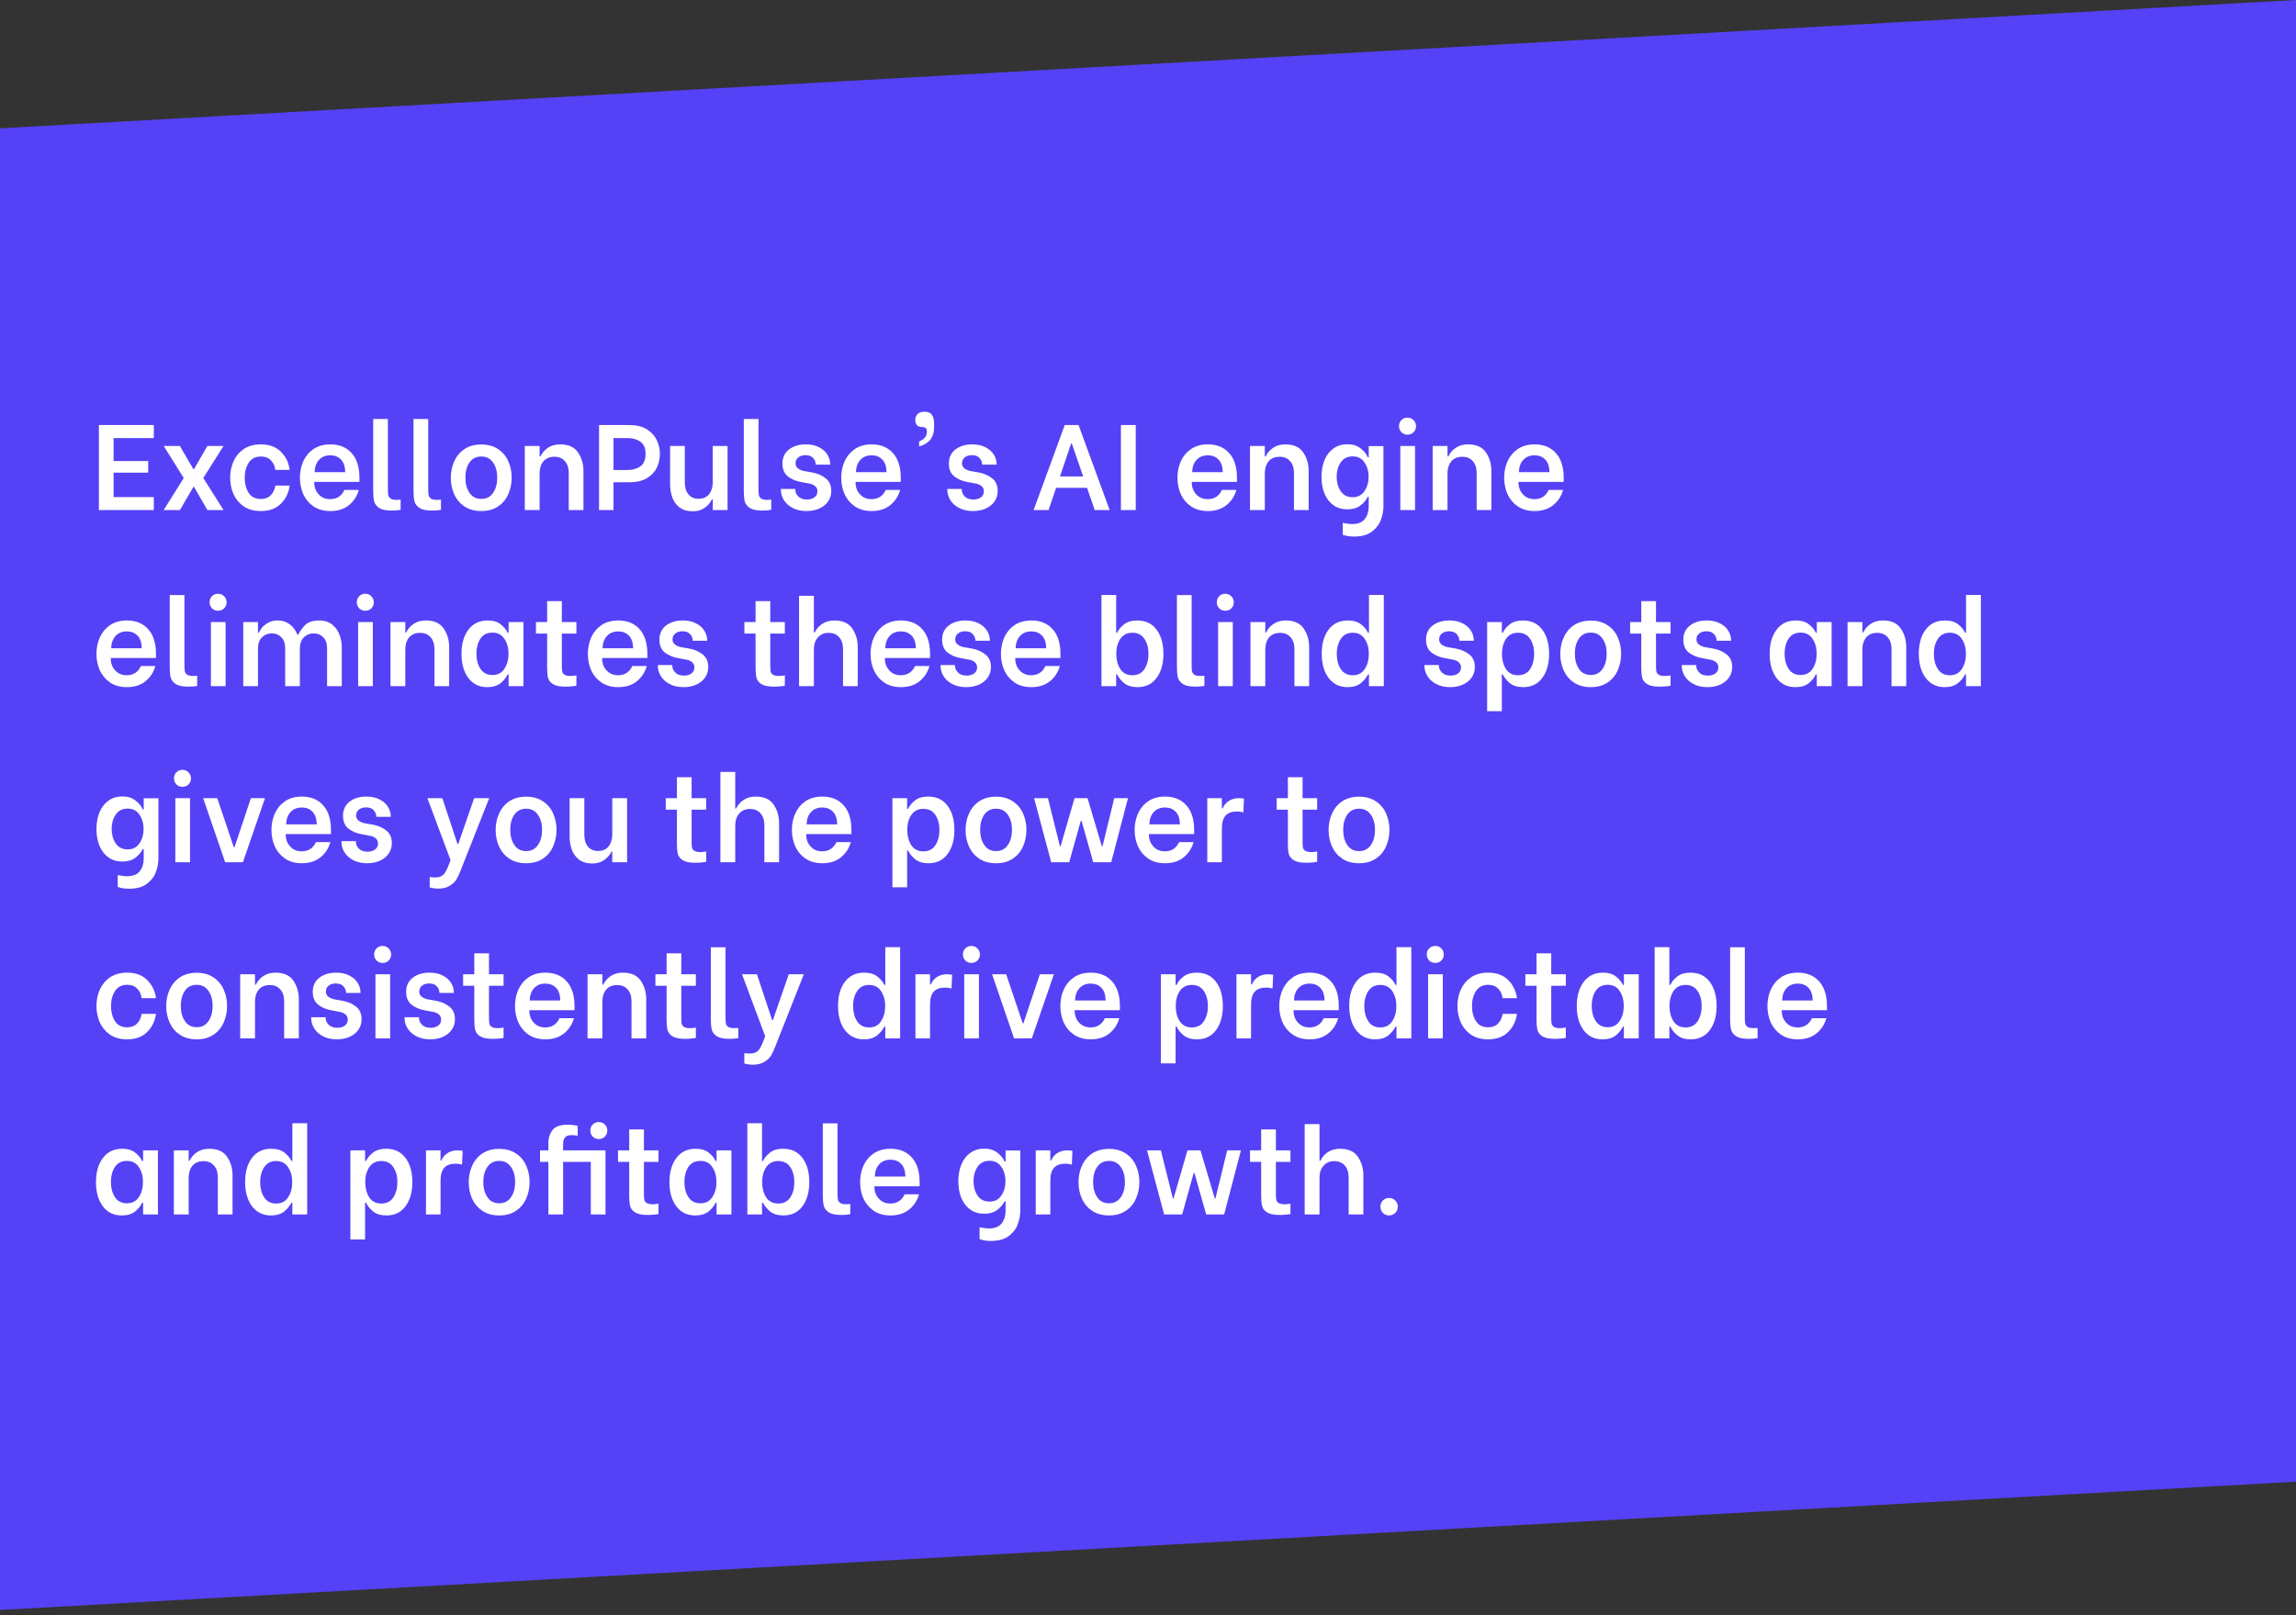
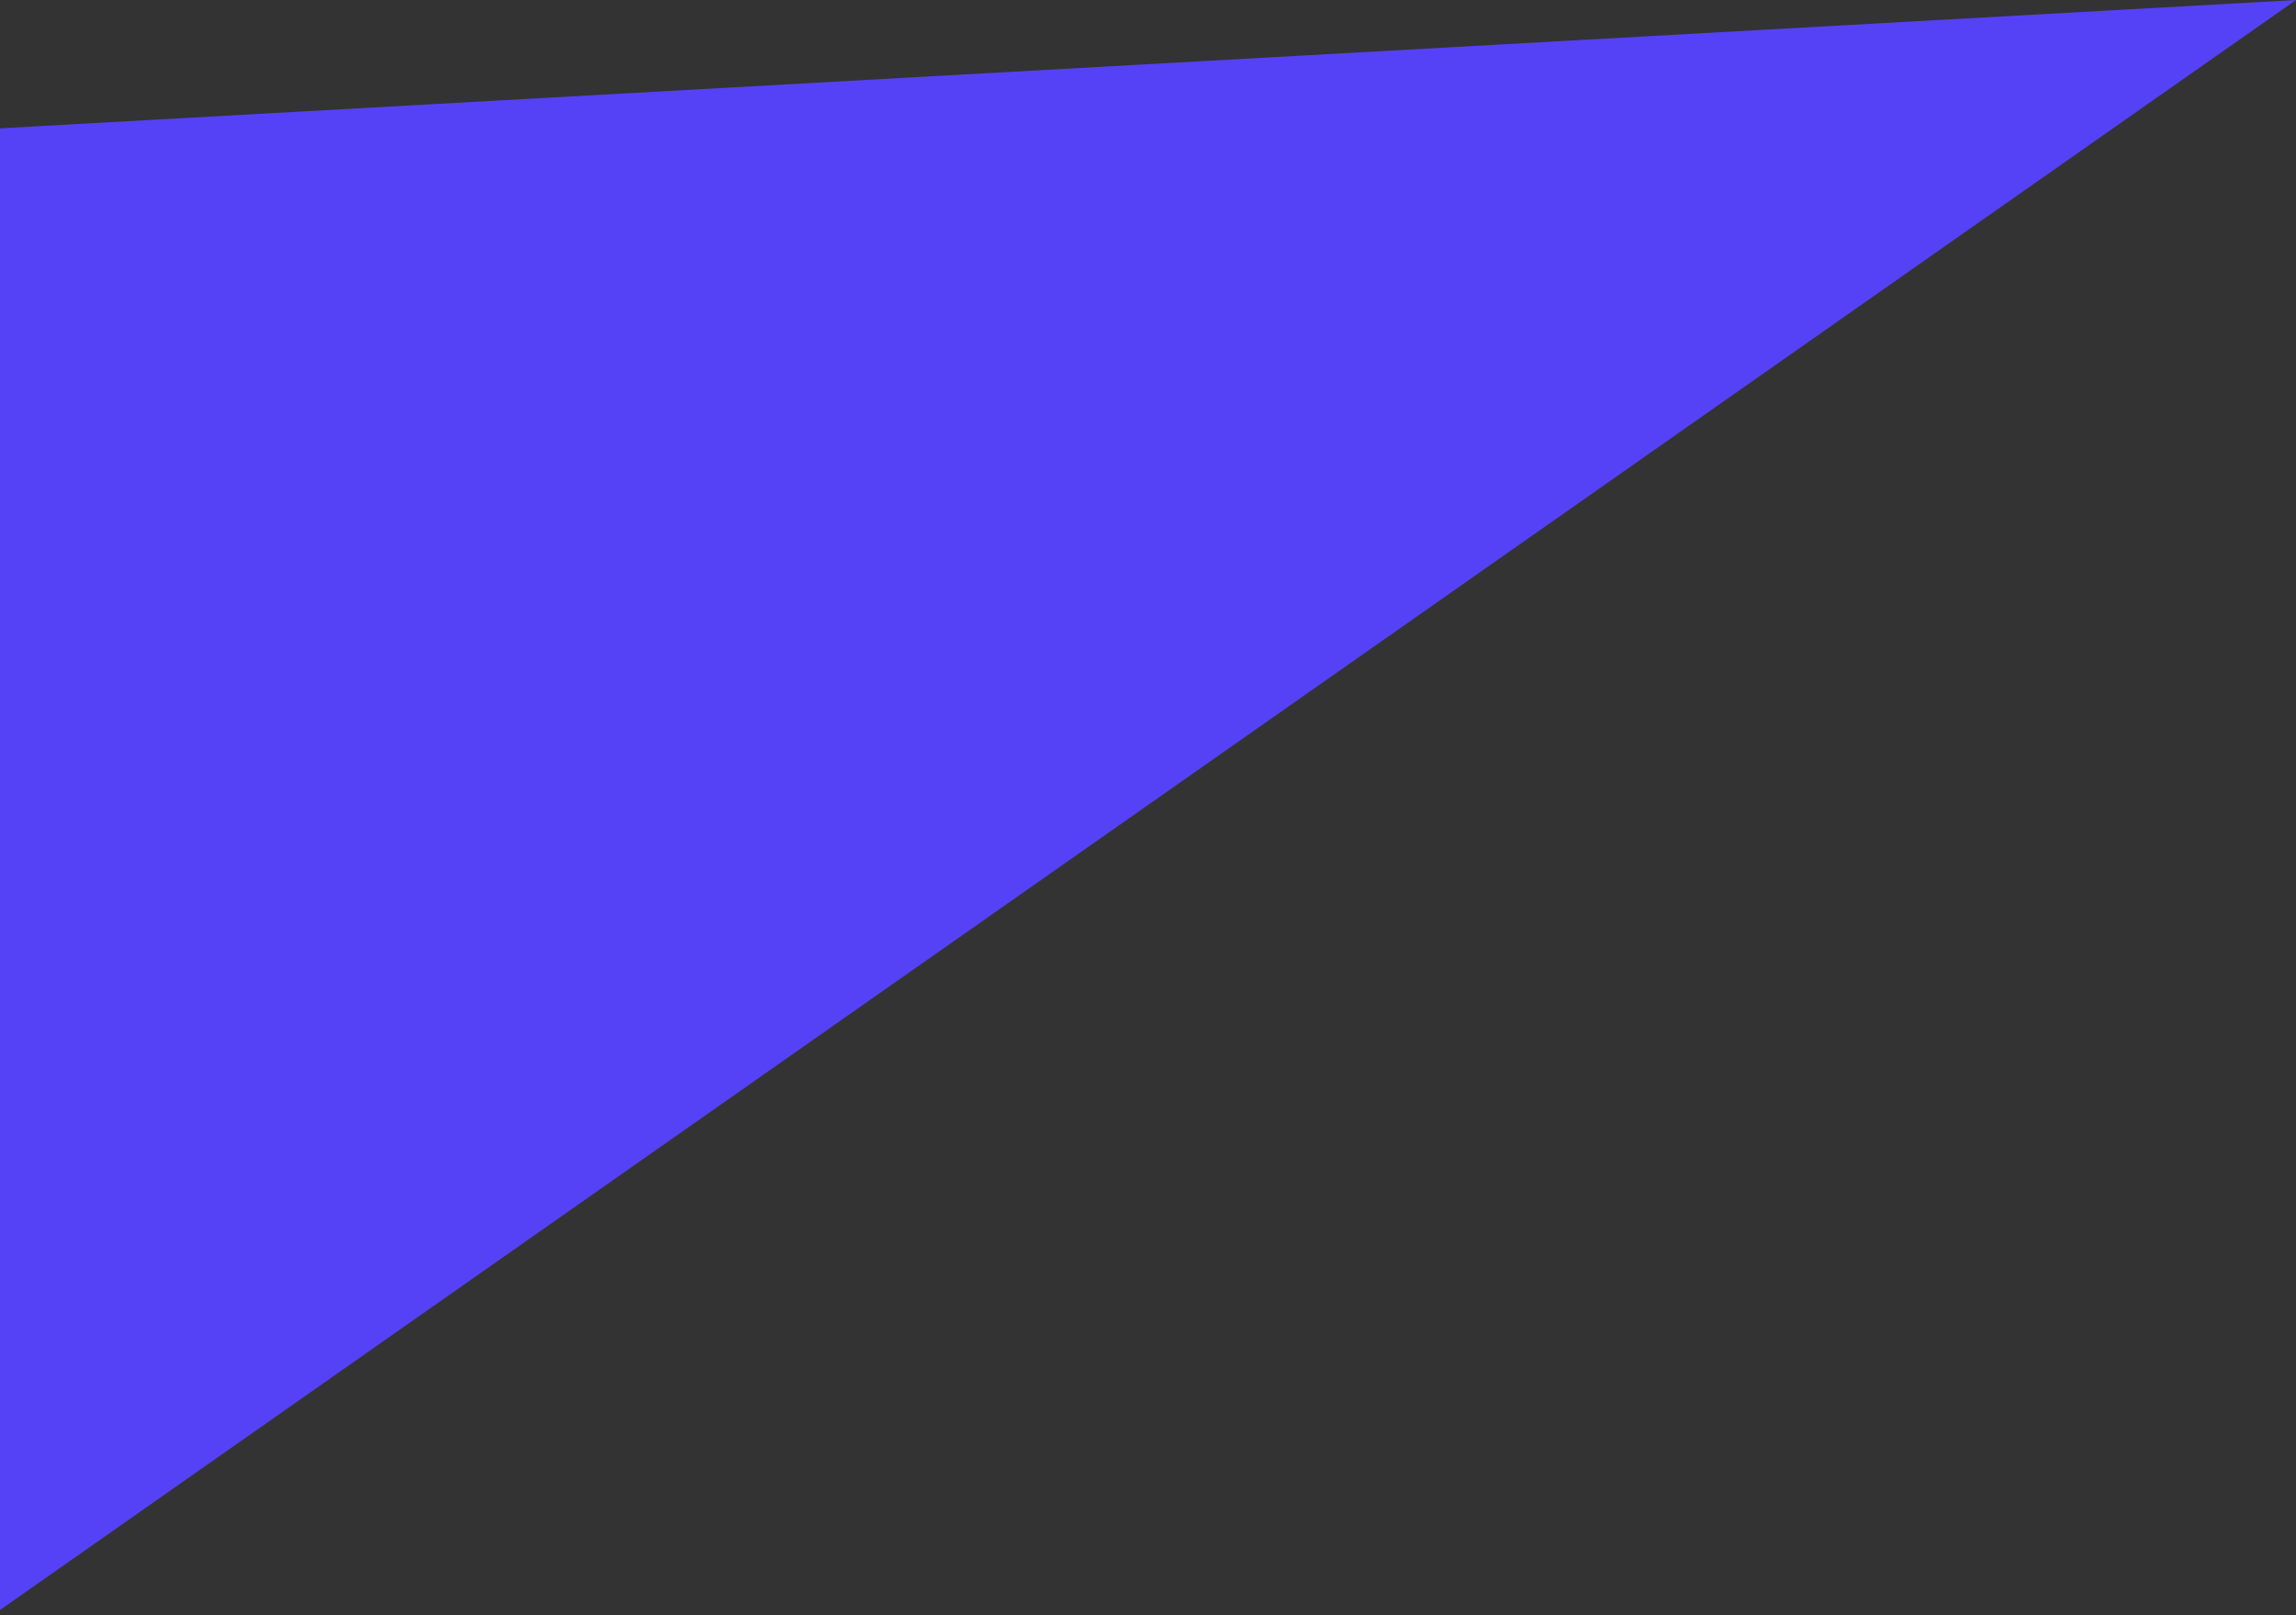
<svg xmlns="http://www.w3.org/2000/svg" width="378" height="266" viewBox="0 0 378 266" fill="none">
  <rect x="0" y="0" width="378" height="266" fill="#333333" stroke="none" />
-   <path d="M0 21.135L378 0V244L0 265.135V21.135Z" fill="#5542F6" />
-   <path d="M18.7 72.14V75.92H24.4V77.84H18.7V81.86H25.32V84H16.28V70H25.32V72.14H18.7ZM30.247 78.72L26.947 73.44H29.607L31.847 77.28H31.927L34.147 73.44H36.807L33.467 78.72L36.807 84H34.147L31.927 80.16H31.847L29.627 84H26.947L30.247 78.72ZM42.932 84.16C41.812 84.16 40.872 83.9 40.112 83.38C39.365 82.86 38.805 82.187 38.432 81.36C38.072 80.52 37.892 79.62 37.892 78.66C37.892 77.713 38.072 76.827 38.432 76C38.805 75.16 39.365 74.48 40.112 73.96C40.872 73.44 41.812 73.18 42.932 73.18C44.332 73.18 45.432 73.58 46.232 74.38C47.045 75.18 47.532 76.18 47.692 77.38H45.332C45.238 76.727 44.992 76.2 44.592 75.8C44.192 75.387 43.645 75.18 42.952 75.18C42.058 75.18 41.392 75.52 40.952 76.2C40.512 76.867 40.292 77.687 40.292 78.66C40.292 79.66 40.512 80.5 40.952 81.18C41.392 81.847 42.058 82.18 42.952 82.18C43.632 82.18 44.172 81.973 44.572 81.56C44.985 81.147 45.238 80.613 45.332 79.96H47.692C47.532 81.16 47.045 82.16 46.232 82.96C45.432 83.76 44.332 84.16 42.932 84.16ZM54.376 84.16C53.283 84.16 52.356 83.9 51.596 83.38C50.849 82.86 50.289 82.187 49.916 81.36C49.556 80.52 49.376 79.627 49.376 78.68C49.376 77.72 49.556 76.827 49.916 76C50.289 75.16 50.849 74.48 51.596 73.96C52.356 73.44 53.289 73.18 54.396 73.18C55.863 73.18 57.023 73.653 57.876 74.6C58.743 75.547 59.176 76.913 59.176 78.7V79.36H51.736V79.52C51.736 79.987 51.843 80.427 52.056 80.84C52.283 81.253 52.589 81.587 52.976 81.84C53.376 82.08 53.829 82.2 54.336 82.2C54.909 82.2 55.396 82.067 55.796 81.8C56.196 81.52 56.496 81.147 56.696 80.68H59.076C58.796 81.693 58.256 82.527 57.456 83.18C56.656 83.833 55.629 84.16 54.376 84.16ZM56.836 77.76C56.809 76.8 56.569 76.1 56.116 75.66C55.676 75.207 55.096 74.98 54.376 74.98C53.603 74.98 52.983 75.233 52.516 75.74C52.063 76.233 51.823 76.907 51.796 77.76H56.836ZM64.479 84.08C63.559 84.08 62.879 83.94 62.439 83.66C61.999 83.367 61.719 83.007 61.599 82.58C61.492 82.14 61.439 81.58 61.439 80.9V69H63.859V80.44C63.859 80.933 63.879 81.3 63.919 81.54C63.972 81.78 64.105 81.973 64.319 82.12C64.532 82.253 64.872 82.32 65.339 82.32C65.512 82.32 65.719 82.307 65.959 82.28V83.96C65.532 84.04 65.039 84.08 64.479 84.08ZM71.119 84.08C70.199 84.08 69.519 83.94 69.079 83.66C68.639 83.367 68.359 83.007 68.239 82.58C68.133 82.14 68.079 81.58 68.079 80.9V69H70.499V80.44C70.499 80.933 70.519 81.3 70.559 81.54C70.613 81.78 70.746 81.973 70.959 82.12C71.173 82.253 71.513 82.32 71.979 82.32C72.153 82.32 72.359 82.307 72.599 82.28V83.96C72.173 84.04 71.679 84.08 71.119 84.08ZM79.24 84.16C78.147 84.16 77.22 83.907 76.46 83.4C75.713 82.893 75.153 82.227 74.78 81.4C74.406 80.573 74.22 79.667 74.22 78.68C74.22 77.707 74.406 76.807 74.78 75.98C75.153 75.14 75.713 74.467 76.46 73.96C77.22 73.453 78.147 73.2 79.24 73.2C80.333 73.2 81.253 73.453 82 73.96C82.76 74.467 83.32 75.133 83.68 75.96C84.053 76.787 84.24 77.687 84.24 78.66C84.24 79.633 84.053 80.54 83.68 81.38C83.32 82.22 82.76 82.893 82 83.4C81.253 83.907 80.333 84.16 79.24 84.16ZM79.24 82.16C80.08 82.16 80.727 81.827 81.18 81.16C81.633 80.493 81.86 79.66 81.86 78.66C81.86 77.66 81.633 76.833 81.18 76.18C80.727 75.513 80.08 75.18 79.24 75.18C78.386 75.18 77.733 75.513 77.28 76.18C76.84 76.833 76.62 77.66 76.62 78.66C76.62 79.66 76.847 80.493 77.3 81.16C77.753 81.827 78.4 82.16 79.24 82.16ZM86.397 73.44H88.837V75.16H88.977C89.23 74.613 89.63 74.147 90.177 73.76C90.737 73.373 91.417 73.18 92.217 73.18C93.577 73.18 94.557 73.62 95.157 74.5C95.757 75.38 96.057 76.4 96.057 77.56V84H93.637V77.94C93.637 77.073 93.423 76.407 92.997 75.94C92.583 75.46 92.01 75.22 91.277 75.22C90.49 75.22 89.883 75.473 89.457 75.98C89.043 76.487 88.837 77.14 88.837 77.94V84H86.397V73.44ZM103.663 70C104.783 70 105.717 70.227 106.463 70.68C107.21 71.133 107.757 71.72 108.103 72.44C108.463 73.16 108.643 73.927 108.643 74.74C108.643 75.553 108.47 76.32 108.123 77.04C107.777 77.747 107.23 78.32 106.483 78.76C105.737 79.2 104.797 79.42 103.663 79.42H101.003V84H98.623V70H103.663ZM103.303 77.4C104.143 77.4 104.85 77.2 105.423 76.8C105.997 76.387 106.283 75.7 106.283 74.74C106.283 73.793 105.997 73.127 105.423 72.74C104.863 72.34 104.157 72.14 103.303 72.14H101.003V77.4H103.303ZM119.783 84H117.343V82.22H117.223C116.969 82.767 116.569 83.233 116.023 83.62C115.489 84.007 114.836 84.2 114.062 84.2C113.143 84.2 112.403 83.98 111.843 83.54C111.283 83.087 110.889 82.527 110.663 81.86C110.436 81.193 110.323 80.507 110.323 79.8V73.44H112.743V79.42C112.743 80.273 112.943 80.94 113.343 81.42C113.743 81.9 114.296 82.14 115.003 82.14C115.763 82.14 116.343 81.887 116.743 81.38C117.143 80.86 117.343 80.207 117.343 79.42V73.44H119.783V84ZM125.494 84.08C124.574 84.08 123.894 83.94 123.454 83.66C123.014 83.367 122.734 83.007 122.614 82.58C122.508 82.14 122.454 81.58 122.454 80.9V69H124.874V80.44C124.874 80.933 124.894 81.3 124.934 81.54C124.988 81.78 125.121 81.973 125.334 82.12C125.548 82.253 125.888 82.32 126.354 82.32C126.528 82.32 126.734 82.307 126.974 82.28V83.96C126.548 84.04 126.054 84.08 125.494 84.08ZM132.795 84.16C131.915 84.16 131.155 83.993 130.515 83.66C129.875 83.327 129.388 82.893 129.055 82.36C128.722 81.813 128.555 81.24 128.555 80.64V80.52H130.935V80.64C130.935 81.053 131.102 81.427 131.435 81.76C131.768 82.093 132.242 82.26 132.855 82.26C133.362 82.26 133.775 82.14 134.095 81.9C134.415 81.66 134.575 81.327 134.575 80.9C134.575 80.527 134.435 80.233 134.155 80.02C133.888 79.807 133.555 79.673 133.155 79.62L131.895 79.38C131.082 79.247 130.362 78.947 129.735 78.48C129.122 78 128.815 77.287 128.815 76.34C128.815 75.353 129.175 74.58 129.895 74.02C130.615 73.46 131.542 73.18 132.675 73.18C133.502 73.18 134.215 73.333 134.815 73.64C135.428 73.947 135.888 74.347 136.195 74.84C136.515 75.333 136.675 75.867 136.675 76.44V76.52H134.295V76.46C134.295 76.1 134.155 75.76 133.875 75.44C133.608 75.12 133.182 74.96 132.595 74.96C132.102 74.96 131.708 75.087 131.415 75.34C131.122 75.58 130.975 75.9 130.975 76.3C130.975 76.647 131.108 76.927 131.375 77.14C131.655 77.353 132.002 77.5 132.415 77.58L133.795 77.82C134.662 77.993 135.388 78.32 135.975 78.8C136.562 79.28 136.855 79.967 136.855 80.86C136.855 81.513 136.675 82.093 136.315 82.6C135.968 83.093 135.482 83.48 134.855 83.76C134.242 84.027 133.555 84.16 132.795 84.16ZM143.497 84.16C142.404 84.16 141.477 83.9 140.717 83.38C139.971 82.86 139.411 82.187 139.037 81.36C138.677 80.52 138.497 79.627 138.497 78.68C138.497 77.72 138.677 76.827 139.037 76C139.411 75.16 139.971 74.48 140.717 73.96C141.477 73.44 142.411 73.18 143.517 73.18C144.984 73.18 146.144 73.653 146.997 74.6C147.864 75.547 148.297 76.913 148.297 78.7V79.36H140.857V79.52C140.857 79.987 140.964 80.427 141.177 80.84C141.404 81.253 141.711 81.587 142.097 81.84C142.497 82.08 142.951 82.2 143.457 82.2C144.031 82.2 144.517 82.067 144.917 81.8C145.317 81.52 145.617 81.147 145.817 80.68H148.197C147.917 81.693 147.377 82.527 146.577 83.18C145.777 83.833 144.751 84.16 143.497 84.16ZM145.957 77.76C145.931 76.8 145.691 76.1 145.237 75.66C144.797 75.207 144.217 74.98 143.497 74.98C142.724 74.98 142.104 75.233 141.637 75.74C141.184 76.233 140.944 76.907 140.917 77.76H145.957ZM151.32 72.7C152.173 72.353 152.6 71.827 152.6 71.12C152.6 70.773 152.533 70.56 152.4 70.48C152.266 70.387 152.06 70.333 151.78 70.32C151.366 70.307 151.08 70.187 150.92 69.96C150.76 69.733 150.68 69.473 150.68 69.18C150.68 68.78 150.806 68.453 151.06 68.2C151.313 67.933 151.68 67.8 152.16 67.8C152.773 67.8 153.193 67.973 153.42 68.32C153.66 68.667 153.78 69.08 153.78 69.56V70.36C153.78 71.24 153.56 71.94 153.12 72.46C152.68 72.967 152.08 73.32 151.32 73.52V72.7ZM160.197 84.16C159.317 84.16 158.557 83.993 157.917 83.66C157.277 83.327 156.791 82.893 156.457 82.36C156.124 81.813 155.957 81.24 155.957 80.64V80.52H158.337V80.64C158.337 81.053 158.504 81.427 158.837 81.76C159.171 82.093 159.644 82.26 160.257 82.26C160.764 82.26 161.177 82.14 161.497 81.9C161.817 81.66 161.977 81.327 161.977 80.9C161.977 80.527 161.837 80.233 161.557 80.02C161.291 79.807 160.957 79.673 160.557 79.62L159.297 79.38C158.484 79.247 157.764 78.947 157.137 78.48C156.524 78 156.217 77.287 156.217 76.34C156.217 75.353 156.577 74.58 157.297 74.02C158.017 73.46 158.944 73.18 160.077 73.18C160.904 73.18 161.617 73.333 162.217 73.64C162.831 73.947 163.291 74.347 163.597 74.84C163.917 75.333 164.077 75.867 164.077 76.44V76.52H161.697V76.46C161.697 76.1 161.557 75.76 161.277 75.44C161.011 75.12 160.584 74.96 159.997 74.96C159.504 74.96 159.111 75.087 158.817 75.34C158.524 75.58 158.377 75.9 158.377 76.3C158.377 76.647 158.511 76.927 158.777 77.14C159.057 77.353 159.404 77.5 159.817 77.58L161.197 77.82C162.064 77.993 162.791 78.32 163.377 78.8C163.964 79.28 164.257 79.967 164.257 80.86C164.257 81.513 164.077 82.093 163.717 82.6C163.371 83.093 162.884 83.48 162.257 83.76C161.644 84.027 160.957 84.16 160.197 84.16ZM178.969 80.34H173.869L172.629 84H170.169L175.289 70H177.569L182.689 84H180.229L178.969 80.34ZM178.329 78.46L176.449 73.02H176.349L174.509 78.46H178.329ZM184.544 70H186.984V84H184.544V70ZM198.849 84.16C197.755 84.16 196.829 83.9 196.069 83.38C195.322 82.86 194.762 82.187 194.389 81.36C194.029 80.52 193.849 79.627 193.849 78.68C193.849 77.72 194.029 76.827 194.389 76C194.762 75.16 195.322 74.48 196.069 73.96C196.829 73.44 197.762 73.18 198.869 73.18C200.335 73.18 201.495 73.653 202.349 74.6C203.215 75.547 203.649 76.913 203.649 78.7V79.36H196.209V79.52C196.209 79.987 196.315 80.427 196.529 80.84C196.755 81.253 197.062 81.587 197.449 81.84C197.849 82.08 198.302 82.2 198.809 82.2C199.382 82.2 199.869 82.067 200.269 81.8C200.669 81.52 200.969 81.147 201.169 80.68H203.549C203.269 81.693 202.729 82.527 201.929 83.18C201.129 83.833 200.102 84.16 198.849 84.16ZM201.309 77.76C201.282 76.8 201.042 76.1 200.589 75.66C200.149 75.207 199.569 74.98 198.849 74.98C198.075 74.98 197.455 75.233 196.989 75.74C196.535 76.233 196.295 76.907 196.269 77.76H201.309ZM205.791 73.44H208.231V75.16H208.371C208.625 74.613 209.025 74.147 209.571 73.76C210.131 73.373 210.811 73.18 211.611 73.18C212.971 73.18 213.951 73.62 214.551 74.5C215.151 75.38 215.451 76.4 215.451 77.56V84H213.031V77.94C213.031 77.073 212.818 76.407 212.391 75.94C211.978 75.46 211.405 75.22 210.671 75.22C209.885 75.22 209.278 75.473 208.851 75.98C208.438 76.487 208.231 77.14 208.231 77.94V84H205.791V73.44ZM222.92 88.36C222.2 88.36 221.58 88.26 221.06 88.06V86.1C221.193 86.14 221.413 86.18 221.72 86.22C222.026 86.273 222.32 86.3 222.6 86.3C223.573 86.3 224.273 86.02 224.7 85.46C225.126 84.913 225.34 84.22 225.34 83.38V81.82H225.18C224.926 82.353 224.52 82.833 223.96 83.26C223.4 83.673 222.686 83.88 221.82 83.88C220.953 83.88 220.2 83.66 219.56 83.22C218.92 82.767 218.426 82.14 218.08 81.34C217.733 80.527 217.56 79.593 217.56 78.54C217.56 77.473 217.733 76.533 218.08 75.72C218.426 74.907 218.92 74.28 219.56 73.84C220.2 73.387 220.953 73.16 221.82 73.16C222.713 73.16 223.44 73.387 224 73.84C224.573 74.28 224.966 74.767 225.18 75.3H225.34V73.46H227.76V83.38C227.76 84.087 227.626 84.813 227.36 85.56C227.106 86.307 226.62 86.96 225.9 87.52C225.18 88.08 224.186 88.36 222.92 88.36ZM222.7 81.88C223.553 81.88 224.2 81.547 224.64 80.88C225.093 80.2 225.32 79.407 225.32 78.5C225.32 77.607 225.093 76.827 224.64 76.16C224.2 75.493 223.553 75.16 222.7 75.16C221.833 75.16 221.173 75.493 220.72 76.16C220.28 76.813 220.06 77.593 220.06 78.5C220.06 79.42 220.28 80.213 220.72 80.88C221.16 81.547 221.82 81.88 222.7 81.88ZM230.543 73.44H232.963V84H230.543V73.44ZM231.723 71.58C231.323 71.58 230.99 71.447 230.723 71.18C230.457 70.9 230.323 70.567 230.323 70.18C230.323 69.78 230.457 69.447 230.723 69.18C230.99 68.913 231.323 68.78 231.723 68.78C232.123 68.78 232.457 68.92 232.723 69.2C232.99 69.467 233.123 69.793 233.123 70.18C233.123 70.567 232.99 70.9 232.723 71.18C232.457 71.447 232.123 71.58 231.723 71.58ZM235.869 73.44H238.309V75.16H238.449C238.703 74.613 239.103 74.147 239.649 73.76C240.209 73.373 240.889 73.18 241.689 73.18C243.049 73.18 244.029 73.62 244.629 74.5C245.229 75.38 245.529 76.4 245.529 77.56V84H243.109V77.94C243.109 77.073 242.896 76.407 242.469 75.94C242.056 75.46 241.483 75.22 240.749 75.22C239.963 75.22 239.356 75.473 238.929 75.98C238.516 76.487 238.309 77.14 238.309 77.94V84H235.869V73.44ZM252.638 84.16C251.544 84.16 250.618 83.9 249.858 83.38C249.111 82.86 248.551 82.187 248.178 81.36C247.818 80.52 247.638 79.627 247.638 78.68C247.638 77.72 247.818 76.827 248.178 76C248.551 75.16 249.111 74.48 249.858 73.96C250.618 73.44 251.551 73.18 252.658 73.18C254.124 73.18 255.284 73.653 256.138 74.6C257.004 75.547 257.438 76.913 257.438 78.7V79.36H249.998V79.52C249.998 79.987 250.104 80.427 250.318 80.84C250.544 81.253 250.851 81.587 251.238 81.84C251.638 82.08 252.091 82.2 252.598 82.2C253.171 82.2 253.658 82.067 254.058 81.8C254.458 81.52 254.758 81.147 254.958 80.68H257.338C257.058 81.693 256.518 82.527 255.718 83.18C254.918 83.833 253.891 84.16 252.638 84.16ZM255.098 77.76C255.071 76.8 254.831 76.1 254.378 75.66C253.938 75.207 253.358 74.98 252.638 74.98C251.864 74.98 251.244 75.233 250.778 75.74C250.324 76.233 250.084 76.907 250.058 77.76H255.098ZM20.88 113.16C19.787 113.16 18.86 112.9 18.1 112.38C17.353 111.86 16.793 111.187 16.42 110.36C16.06 109.52 15.88 108.627 15.88 107.68C15.88 106.72 16.06 105.827 16.42 105C16.793 104.16 17.353 103.48 18.1 102.96C18.86 102.44 19.793 102.18 20.9 102.18C22.367 102.18 23.527 102.653 24.38 103.6C25.247 104.547 25.68 105.913 25.68 107.7V108.36H18.24V108.52C18.24 108.987 18.347 109.427 18.56 109.84C18.787 110.253 19.093 110.587 19.48 110.84C19.88 111.08 20.333 111.2 20.84 111.2C21.413 111.2 21.9 111.067 22.3 110.8C22.7 110.52 23 110.147 23.2 109.68H25.58C25.3 110.693 24.76 111.527 23.96 112.18C23.16 112.833 22.133 113.16 20.88 113.16ZM23.34 106.76C23.313 105.8 23.073 105.1 22.62 104.66C22.18 104.207 21.6 103.98 20.88 103.98C20.107 103.98 19.487 104.233 19.02 104.74C18.567 105.233 18.327 105.907 18.3 106.76H23.34ZM30.983 113.08C30.062 113.08 29.383 112.94 28.942 112.66C28.503 112.367 28.223 112.007 28.102 111.58C27.996 111.14 27.942 110.58 27.942 109.9V98H30.363V109.44C30.363 109.933 30.383 110.3 30.422 110.54C30.476 110.78 30.609 110.973 30.823 111.12C31.036 111.253 31.376 111.32 31.843 111.32C32.016 111.32 32.222 111.307 32.462 111.28V112.96C32.036 113.04 31.543 113.08 30.983 113.08ZM34.723 102.44H37.143V113H34.723V102.44ZM35.903 100.58C35.503 100.58 35.17 100.447 34.903 100.18C34.636 99.9 34.503 99.567 34.503 99.18C34.503 98.78 34.636 98.447 34.903 98.18C35.17 97.913 35.503 97.78 35.903 97.78C36.303 97.78 36.636 97.92 36.903 98.2C37.17 98.467 37.303 98.793 37.303 99.18C37.303 99.567 37.17 99.9 36.903 100.18C36.636 100.447 36.303 100.58 35.903 100.58ZM40.049 102.44H42.469V104.22H42.609C42.676 104.047 42.816 103.807 43.029 103.5C43.242 103.193 43.576 102.9 44.029 102.62C44.482 102.327 45.042 102.18 45.709 102.18C46.429 102.18 47.029 102.347 47.509 102.68C47.989 103.013 48.336 103.36 48.549 103.72C48.776 104.08 48.916 104.347 48.969 104.52H49.109C49.322 104.04 49.676 103.533 50.169 103C50.676 102.453 51.469 102.18 52.549 102.18C53.442 102.18 54.162 102.413 54.709 102.88C55.269 103.333 55.669 103.9 55.909 104.58C56.149 105.247 56.269 105.907 56.269 106.56V113H53.849V106.8C53.849 105.973 53.636 105.353 53.209 104.94C52.796 104.513 52.276 104.3 51.649 104.3C51.022 104.3 50.482 104.52 50.029 104.96C49.589 105.387 49.369 106 49.369 106.8V113H46.949V106.8C46.949 105.973 46.736 105.353 46.309 104.94C45.896 104.513 45.376 104.3 44.749 104.3C44.122 104.3 43.582 104.52 43.129 104.96C42.689 105.387 42.469 106 42.469 106.8V113H40.049V102.44ZM58.961 102.44H61.381V113H58.961V102.44ZM60.141 100.58C59.741 100.58 59.408 100.447 59.141 100.18C58.875 99.9 58.741 99.567 58.741 99.18C58.741 98.78 58.875 98.447 59.141 98.18C59.408 97.913 59.741 97.78 60.141 97.78C60.541 97.78 60.875 97.92 61.141 98.2C61.408 98.467 61.541 98.793 61.541 99.18C61.541 99.567 61.408 99.9 61.141 100.18C60.875 100.447 60.541 100.58 60.141 100.58ZM64.287 102.44H66.727V104.16H66.867C67.121 103.613 67.521 103.147 68.067 102.76C68.627 102.373 69.307 102.18 70.107 102.18C71.467 102.18 72.447 102.62 73.047 103.5C73.647 104.38 73.947 105.4 73.947 106.56V113H71.527V106.94C71.527 106.073 71.314 105.407 70.887 104.94C70.474 104.46 69.901 104.22 69.167 104.22C68.381 104.22 67.774 104.473 67.347 104.98C66.934 105.487 66.727 106.14 66.727 106.94V113H64.287V102.44ZM80.216 113.16C78.882 113.16 77.842 112.653 77.096 111.64C76.349 110.627 75.976 109.307 75.976 107.68C75.976 106.027 76.356 104.7 77.116 103.7C77.876 102.687 78.929 102.18 80.276 102.18C81.196 102.18 81.916 102.393 82.436 102.82C82.969 103.233 83.349 103.693 83.576 104.2H83.736V102.44H86.176V113H83.736V111.06H83.576C83.322 111.607 82.929 112.093 82.396 112.52C81.862 112.947 81.136 113.16 80.216 113.16ZM81.076 111.16C81.942 111.16 82.596 110.82 83.036 110.14C83.489 109.46 83.716 108.633 83.716 107.66C83.716 106.687 83.489 105.867 83.036 105.2C82.596 104.52 81.942 104.18 81.076 104.18C80.182 104.18 79.516 104.52 79.076 105.2C78.649 105.867 78.436 106.687 78.436 107.66C78.436 108.633 78.656 109.46 79.096 110.14C79.536 110.82 80.196 111.16 81.076 111.16ZM92.496 104.34V109.52C92.496 110 92.516 110.353 92.556 110.58C92.61 110.807 92.743 110.987 92.956 111.12C93.17 111.253 93.51 111.32 93.976 111.32C94.216 111.32 94.523 111.287 94.896 111.22V112.92C94.816 112.947 94.59 112.98 94.216 113.02C93.843 113.06 93.476 113.08 93.116 113.08C92.196 113.08 91.516 112.947 91.076 112.68C90.636 112.413 90.356 112.073 90.236 111.66C90.13 111.247 90.076 110.707 90.076 110.04V104.34H88.236V102.44H90.076V99H92.496V102.44H94.896V104.34H92.496ZM101.778 113.16C100.685 113.16 99.758 112.9 98.998 112.38C98.252 111.86 97.692 111.187 97.318 110.36C96.958 109.52 96.778 108.627 96.778 107.68C96.778 106.72 96.958 105.827 97.318 105C97.692 104.16 98.252 103.48 98.998 102.96C99.758 102.44 100.692 102.18 101.798 102.18C103.265 102.18 104.425 102.653 105.278 103.6C106.145 104.547 106.578 105.913 106.578 107.7V108.36H99.138V108.52C99.138 108.987 99.245 109.427 99.458 109.84C99.685 110.253 99.992 110.587 100.378 110.84C100.778 111.08 101.232 111.2 101.738 111.2C102.312 111.2 102.798 111.067 103.198 110.8C103.598 110.52 103.898 110.147 104.098 109.68H106.478C106.198 110.693 105.658 111.527 104.858 112.18C104.058 112.833 103.032 113.16 101.778 113.16ZM104.238 106.76C104.212 105.8 103.972 105.1 103.518 104.66C103.078 104.207 102.498 103.98 101.778 103.98C101.005 103.98 100.385 104.233 99.918 104.74C99.465 105.233 99.225 105.907 99.198 106.76H104.238ZM112.541 113.16C111.661 113.16 110.901 112.993 110.261 112.66C109.621 112.327 109.134 111.893 108.801 111.36C108.468 110.813 108.301 110.24 108.301 109.64V109.52H110.681V109.64C110.681 110.053 110.848 110.427 111.181 110.76C111.514 111.093 111.988 111.26 112.601 111.26C113.108 111.26 113.521 111.14 113.841 110.9C114.161 110.66 114.321 110.327 114.321 109.9C114.321 109.527 114.181 109.233 113.901 109.02C113.634 108.807 113.301 108.673 112.901 108.62L111.641 108.38C110.828 108.247 110.108 107.947 109.481 107.48C108.868 107 108.561 106.287 108.561 105.34C108.561 104.353 108.921 103.58 109.641 103.02C110.361 102.46 111.288 102.18 112.421 102.18C113.248 102.18 113.961 102.333 114.561 102.64C115.174 102.947 115.634 103.347 115.941 103.84C116.261 104.333 116.421 104.867 116.421 105.44V105.52H114.041V105.46C114.041 105.1 113.901 104.76 113.621 104.44C113.354 104.12 112.928 103.96 112.341 103.96C111.848 103.96 111.454 104.087 111.161 104.34C110.868 104.58 110.721 104.9 110.721 105.3C110.721 105.647 110.854 105.927 111.121 106.14C111.401 106.353 111.748 106.5 112.161 106.58L113.541 106.82C114.408 106.993 115.134 107.32 115.721 107.8C116.308 108.28 116.601 108.967 116.601 109.86C116.601 110.513 116.421 111.093 116.061 111.6C115.714 112.093 115.228 112.48 114.601 112.76C113.988 113.027 113.301 113.16 112.541 113.16ZM126.813 104.34V109.52C126.813 110 126.833 110.353 126.873 110.58C126.926 110.807 127.059 110.987 127.273 111.12C127.486 111.253 127.826 111.32 128.293 111.32C128.533 111.32 128.839 111.287 129.213 111.22V112.92C129.133 112.947 128.906 112.98 128.533 113.02C128.159 113.06 127.793 113.08 127.433 113.08C126.513 113.08 125.833 112.947 125.393 112.68C124.953 112.413 124.673 112.073 124.553 111.66C124.446 111.247 124.393 110.707 124.393 110.04V104.34H122.553V102.44H124.393V99H126.813V102.44H129.213V104.34H126.813ZM131.553 98.12H133.993V104.16H134.133C134.386 103.613 134.786 103.147 135.333 102.76C135.893 102.373 136.573 102.18 137.373 102.18C138.733 102.18 139.713 102.62 140.313 103.5C140.913 104.38 141.213 105.4 141.213 106.56V113H138.793V106.94C138.793 106.073 138.58 105.407 138.153 104.94C137.74 104.46 137.153 104.22 136.393 104.22C135.673 104.22 135.093 104.473 134.653 104.98C134.213 105.473 133.993 106.127 133.993 106.94V113H131.553V98.12ZM148.321 113.16C147.228 113.16 146.301 112.9 145.541 112.38C144.795 111.86 144.235 111.187 143.861 110.36C143.501 109.52 143.321 108.627 143.321 107.68C143.321 106.72 143.501 105.827 143.861 105C144.235 104.16 144.795 103.48 145.541 102.96C146.301 102.44 147.235 102.18 148.341 102.18C149.808 102.18 150.968 102.653 151.821 103.6C152.688 104.547 153.121 105.913 153.121 107.7V108.36H145.681V108.52C145.681 108.987 145.788 109.427 146.001 109.84C146.228 110.253 146.535 110.587 146.921 110.84C147.321 111.08 147.775 111.2 148.281 111.2C148.855 111.2 149.341 111.067 149.741 110.8C150.141 110.52 150.441 110.147 150.641 109.68H153.021C152.741 110.693 152.201 111.527 151.401 112.18C150.601 112.833 149.575 113.16 148.321 113.16ZM150.781 106.76C150.755 105.8 150.515 105.1 150.061 104.66C149.621 104.207 149.041 103.98 148.321 103.98C147.548 103.98 146.928 104.233 146.461 104.74C146.008 105.233 145.768 105.907 145.741 106.76H150.781ZM159.084 113.16C158.204 113.16 157.444 112.993 156.804 112.66C156.164 112.327 155.677 111.893 155.344 111.36C155.011 110.813 154.844 110.24 154.844 109.64V109.52H157.224V109.64C157.224 110.053 157.391 110.427 157.724 110.76C158.057 111.093 158.531 111.26 159.144 111.26C159.651 111.26 160.064 111.14 160.384 110.9C160.704 110.66 160.864 110.327 160.864 109.9C160.864 109.527 160.724 109.233 160.444 109.02C160.177 108.807 159.844 108.673 159.444 108.62L158.184 108.38C157.371 108.247 156.651 107.947 156.024 107.48C155.411 107 155.104 106.287 155.104 105.34C155.104 104.353 155.464 103.58 156.184 103.02C156.904 102.46 157.831 102.18 158.964 102.18C159.791 102.18 160.504 102.333 161.104 102.64C161.717 102.947 162.177 103.347 162.484 103.84C162.804 104.333 162.964 104.867 162.964 105.44V105.52H160.584V105.46C160.584 105.1 160.444 104.76 160.164 104.44C159.897 104.12 159.471 103.96 158.884 103.96C158.391 103.96 157.997 104.087 157.704 104.34C157.411 104.58 157.264 104.9 157.264 105.3C157.264 105.647 157.397 105.927 157.664 106.14C157.944 106.353 158.291 106.5 158.704 106.58L160.084 106.82C160.951 106.993 161.677 107.32 162.264 107.8C162.851 108.28 163.144 108.967 163.144 109.86C163.144 110.513 162.964 111.093 162.604 111.6C162.257 112.093 161.771 112.48 161.144 112.76C160.531 113.027 159.844 113.16 159.084 113.16ZM169.786 113.16C168.693 113.16 167.766 112.9 167.006 112.38C166.26 111.86 165.7 111.187 165.326 110.36C164.966 109.52 164.786 108.627 164.786 107.68C164.786 106.72 164.966 105.827 165.326 105C165.7 104.16 166.26 103.48 167.006 102.96C167.766 102.44 168.7 102.18 169.806 102.18C171.273 102.18 172.433 102.653 173.286 103.6C174.153 104.547 174.586 105.913 174.586 107.7V108.36H167.146V108.52C167.146 108.987 167.253 109.427 167.466 109.84C167.693 110.253 168 110.587 168.386 110.84C168.786 111.08 169.24 111.2 169.746 111.2C170.32 111.2 170.806 111.067 171.206 110.8C171.606 110.52 171.906 110.147 172.106 109.68H174.486C174.206 110.693 173.666 111.527 172.866 112.18C172.066 112.833 171.04 113.16 169.786 113.16ZM172.246 106.76C172.22 105.8 171.98 105.1 171.526 104.66C171.086 104.207 170.506 103.98 169.786 103.98C169.013 103.98 168.393 104.233 167.926 104.74C167.473 105.233 167.233 105.907 167.206 106.76H172.246ZM187.278 113.16C186.371 113.16 185.645 112.947 185.098 112.52C184.565 112.08 184.171 111.593 183.918 111.06H183.758V113H181.338V97.98H183.758V104.2H183.918C184.145 103.693 184.525 103.233 185.058 102.82C185.591 102.393 186.318 102.18 187.238 102.18C188.611 102.18 189.671 102.687 190.418 103.7C191.165 104.7 191.538 106.027 191.538 107.68C191.538 109.307 191.165 110.627 190.418 111.64C189.671 112.653 188.625 113.16 187.278 113.16ZM186.418 111.2C187.311 111.2 187.978 110.86 188.418 110.18C188.858 109.487 189.078 108.653 189.078 107.68C189.078 106.707 188.858 105.887 188.418 105.22C187.978 104.54 187.311 104.2 186.418 104.2C185.551 104.2 184.891 104.54 184.438 105.22C183.998 105.887 183.778 106.707 183.778 107.68C183.778 108.653 183.998 109.487 184.438 110.18C184.891 110.86 185.551 111.2 186.418 111.2ZM196.803 113.08C195.883 113.08 195.203 112.94 194.763 112.66C194.323 112.367 194.043 112.007 193.923 111.58C193.816 111.14 193.763 110.58 193.763 109.9V98H196.183V109.44C196.183 109.933 196.203 110.3 196.243 110.54C196.296 110.78 196.429 110.973 196.643 111.12C196.856 111.253 197.196 111.32 197.663 111.32C197.836 111.32 198.043 111.307 198.283 111.28V112.96C197.856 113.04 197.363 113.08 196.803 113.08ZM200.543 102.44H202.963V113H200.543V102.44ZM201.723 100.58C201.323 100.58 200.99 100.447 200.723 100.18C200.457 99.9 200.323 99.567 200.323 99.18C200.323 98.78 200.457 98.447 200.723 98.18C200.99 97.913 201.323 97.78 201.723 97.78C202.123 97.78 202.457 97.92 202.723 98.2C202.99 98.467 203.123 98.793 203.123 99.18C203.123 99.567 202.99 99.9 202.723 100.18C202.457 100.447 202.123 100.58 201.723 100.58ZM205.869 102.44H208.309V104.16H208.449C208.703 103.613 209.103 103.147 209.649 102.76C210.209 102.373 210.889 102.18 211.689 102.18C213.049 102.18 214.029 102.62 214.629 103.5C215.229 104.38 215.529 105.4 215.529 106.56V113H213.109V106.94C213.109 106.073 212.896 105.407 212.469 104.94C212.056 104.46 211.483 104.22 210.749 104.22C209.963 104.22 209.356 104.473 208.929 104.98C208.516 105.487 208.309 106.14 208.309 106.94V113H205.869V102.44ZM221.858 113.16C220.964 113.16 220.198 112.927 219.558 112.46C218.918 111.993 218.431 111.347 218.098 110.52C217.764 109.693 217.598 108.747 217.598 107.68C217.598 106.027 217.971 104.7 218.718 103.7C219.478 102.687 220.538 102.18 221.898 102.18C222.818 102.18 223.544 102.393 224.078 102.82C224.611 103.233 224.991 103.693 225.218 104.2H225.378V97.98H227.818V113H225.378V111.06H225.218C224.964 111.593 224.564 112.08 224.018 112.52C223.484 112.947 222.764 113.16 221.858 113.16ZM222.718 111.2C223.584 111.2 224.238 110.86 224.678 110.18C225.131 109.487 225.358 108.653 225.358 107.68C225.358 106.707 225.131 105.887 224.678 105.22C224.238 104.54 223.584 104.2 222.718 104.2C221.838 104.2 221.178 104.54 220.738 105.22C220.298 105.887 220.078 106.707 220.078 107.68C220.078 108.667 220.298 109.5 220.738 110.18C221.178 110.86 221.838 111.2 222.718 111.2ZM238.752 113.16C237.872 113.16 237.112 112.993 236.472 112.66C235.832 112.327 235.345 111.893 235.012 111.36C234.679 110.813 234.512 110.24 234.512 109.64V109.52H236.892V109.64C236.892 110.053 237.059 110.427 237.392 110.76C237.725 111.093 238.199 111.26 238.812 111.26C239.319 111.26 239.732 111.14 240.052 110.9C240.372 110.66 240.532 110.327 240.532 109.9C240.532 109.527 240.392 109.233 240.112 109.02C239.845 108.807 239.512 108.673 239.112 108.62L237.852 108.38C237.039 108.247 236.319 107.947 235.692 107.48C235.079 107 234.772 106.287 234.772 105.34C234.772 104.353 235.132 103.58 235.852 103.02C236.572 102.46 237.499 102.18 238.632 102.18C239.459 102.18 240.172 102.333 240.772 102.64C241.385 102.947 241.845 103.347 242.152 103.84C242.472 104.333 242.632 104.867 242.632 105.44V105.52H240.252V105.46C240.252 105.1 240.112 104.76 239.832 104.44C239.565 104.12 239.139 103.96 238.552 103.96C238.059 103.96 237.665 104.087 237.372 104.34C237.079 104.58 236.932 104.9 236.932 105.3C236.932 105.647 237.065 105.927 237.332 106.14C237.612 106.353 237.959 106.5 238.372 106.58L239.752 106.82C240.619 106.993 241.345 107.32 241.932 107.8C242.519 108.28 242.812 108.967 242.812 109.86C242.812 110.513 242.632 111.093 242.272 111.6C241.925 112.093 241.439 112.48 240.812 112.76C240.199 113.027 239.512 113.16 238.752 113.16ZM250.774 113.16C249.868 113.16 249.141 112.947 248.594 112.52C248.061 112.08 247.668 111.593 247.414 111.06H247.254V117.12H244.834V102.44H247.254V104.2H247.414C247.641 103.693 248.021 103.233 248.554 102.82C249.088 102.393 249.814 102.18 250.734 102.18C252.108 102.18 253.168 102.687 253.914 103.7C254.661 104.7 255.034 106.027 255.034 107.68C255.034 109.307 254.661 110.627 253.914 111.64C253.168 112.653 252.121 113.16 250.774 113.16ZM249.914 111.2C250.808 111.2 251.474 110.86 251.914 110.18C252.354 109.487 252.574 108.653 252.574 107.68C252.574 106.707 252.354 105.887 251.914 105.22C251.474 104.54 250.808 104.2 249.914 104.2C249.048 104.2 248.388 104.54 247.934 105.22C247.494 105.887 247.274 106.707 247.274 107.68C247.274 108.653 247.494 109.487 247.934 110.18C248.388 110.86 249.048 111.2 249.914 111.2ZM261.896 113.16C260.803 113.16 259.876 112.907 259.116 112.4C258.369 111.893 257.809 111.227 257.436 110.4C257.063 109.573 256.876 108.667 256.876 107.68C256.876 106.707 257.063 105.807 257.436 104.98C257.809 104.14 258.369 103.467 259.116 102.96C259.876 102.453 260.803 102.2 261.896 102.2C262.989 102.2 263.909 102.453 264.656 102.96C265.416 103.467 265.976 104.133 266.336 104.96C266.709 105.787 266.896 106.687 266.896 107.66C266.896 108.633 266.709 109.54 266.336 110.38C265.976 111.22 265.416 111.893 264.656 112.4C263.909 112.907 262.989 113.16 261.896 113.16ZM261.896 111.16C262.736 111.16 263.383 110.827 263.836 110.16C264.289 109.493 264.516 108.66 264.516 107.66C264.516 106.66 264.289 105.833 263.836 105.18C263.383 104.513 262.736 104.18 261.896 104.18C261.043 104.18 260.389 104.513 259.936 105.18C259.496 105.833 259.276 106.66 259.276 107.66C259.276 108.66 259.503 109.493 259.956 110.16C260.409 110.827 261.056 111.16 261.896 111.16ZM272.633 104.34V109.52C272.633 110 272.653 110.353 272.693 110.58C272.746 110.807 272.88 110.987 273.093 111.12C273.306 111.253 273.646 111.32 274.113 111.32C274.353 111.32 274.66 111.287 275.033 111.22V112.92C274.953 112.947 274.726 112.98 274.353 113.02C273.98 113.06 273.613 113.08 273.253 113.08C272.333 113.08 271.653 112.947 271.213 112.68C270.773 112.413 270.493 112.073 270.373 111.66C270.266 111.247 270.213 110.707 270.213 110.04V104.34H268.373V102.44H270.213V99H272.633V102.44H275.033V104.34H272.633ZM281.115 113.16C280.235 113.16 279.475 112.993 278.835 112.66C278.195 112.327 277.708 111.893 277.375 111.36C277.042 110.813 276.875 110.24 276.875 109.64V109.52H279.255V109.64C279.255 110.053 279.422 110.427 279.755 110.76C280.088 111.093 280.562 111.26 281.175 111.26C281.682 111.26 282.095 111.14 282.415 110.9C282.735 110.66 282.895 110.327 282.895 109.9C282.895 109.527 282.755 109.233 282.475 109.02C282.208 108.807 281.875 108.673 281.475 108.62L280.215 108.38C279.402 108.247 278.682 107.947 278.055 107.48C277.442 107 277.135 106.287 277.135 105.34C277.135 104.353 277.495 103.58 278.215 103.02C278.935 102.46 279.862 102.18 280.995 102.18C281.822 102.18 282.535 102.333 283.135 102.64C283.748 102.947 284.208 103.347 284.515 103.84C284.835 104.333 284.995 104.867 284.995 105.44V105.52H282.615V105.46C282.615 105.1 282.475 104.76 282.195 104.44C281.928 104.12 281.502 103.96 280.915 103.96C280.422 103.96 280.028 104.087 279.735 104.34C279.442 104.58 279.295 104.9 279.295 105.3C279.295 105.647 279.428 105.927 279.695 106.14C279.975 106.353 280.322 106.5 280.735 106.58L282.115 106.82C282.982 106.993 283.708 107.32 284.295 107.8C284.882 108.28 285.175 108.967 285.175 109.86C285.175 110.513 284.995 111.093 284.635 111.6C284.288 112.093 283.802 112.48 283.175 112.76C282.562 113.027 281.875 113.16 281.115 113.16ZM295.587 113.16C294.254 113.16 293.214 112.653 292.467 111.64C291.72 110.627 291.347 109.307 291.347 107.68C291.347 106.027 291.727 104.7 292.487 103.7C293.247 102.687 294.3 102.18 295.647 102.18C296.567 102.18 297.287 102.393 297.807 102.82C298.34 103.233 298.72 103.693 298.947 104.2H299.107V102.44H301.547V113H299.107V111.06H298.947C298.694 111.607 298.3 112.093 297.767 112.52C297.234 112.947 296.507 113.16 295.587 113.16ZM296.447 111.16C297.314 111.16 297.967 110.82 298.407 110.14C298.86 109.46 299.087 108.633 299.087 107.66C299.087 106.687 298.86 105.867 298.407 105.2C297.967 104.52 297.314 104.18 296.447 104.18C295.554 104.18 294.887 104.52 294.447 105.2C294.02 105.867 293.807 106.687 293.807 107.66C293.807 108.633 294.027 109.46 294.467 110.14C294.907 110.82 295.567 111.16 296.447 111.16ZM304.17 102.44H306.61V104.16H306.75C307.003 103.613 307.403 103.147 307.95 102.76C308.51 102.373 309.19 102.18 309.99 102.18C311.35 102.18 312.33 102.62 312.93 103.5C313.53 104.38 313.83 105.4 313.83 106.56V113H311.41V106.94C311.41 106.073 311.197 105.407 310.77 104.94C310.357 104.46 309.783 104.22 309.05 104.22C308.263 104.22 307.657 104.473 307.23 104.98C306.817 105.487 306.61 106.14 306.61 106.94V113H304.17V102.44ZM320.159 113.16C319.265 113.16 318.499 112.927 317.859 112.46C317.219 111.993 316.732 111.347 316.399 110.52C316.065 109.693 315.899 108.747 315.899 107.68C315.899 106.027 316.272 104.7 317.019 103.7C317.779 102.687 318.839 102.18 320.199 102.18C321.119 102.18 321.845 102.393 322.379 102.82C322.912 103.233 323.292 103.693 323.519 104.2H323.679V97.98H326.119V113H323.679V111.06H323.519C323.265 111.593 322.865 112.08 322.319 112.52C321.785 112.947 321.065 113.16 320.159 113.16ZM321.019 111.2C321.885 111.2 322.539 110.86 322.979 110.18C323.432 109.487 323.659 108.653 323.659 107.68C323.659 106.707 323.432 105.887 322.979 105.22C322.539 104.54 321.885 104.2 321.019 104.2C320.139 104.2 319.479 104.54 319.039 105.22C318.599 105.887 318.379 106.707 318.379 107.68C318.379 108.667 318.599 109.5 319.039 110.18C319.479 110.86 320.139 111.2 321.019 111.2ZM21.24 146.36C20.52 146.36 19.9 146.26 19.38 146.06V144.1C19.513 144.14 19.733 144.18 20.04 144.22C20.347 144.273 20.64 144.3 20.92 144.3C21.893 144.3 22.593 144.02 23.02 143.46C23.447 142.913 23.66 142.22 23.66 141.38V139.82H23.5C23.247 140.353 22.84 140.833 22.28 141.26C21.72 141.673 21.007 141.88 20.14 141.88C19.273 141.88 18.52 141.66 17.88 141.22C17.24 140.767 16.747 140.14 16.4 139.34C16.053 138.527 15.88 137.593 15.88 136.54C15.88 135.473 16.053 134.533 16.4 133.72C16.747 132.907 17.24 132.28 17.88 131.84C18.52 131.387 19.273 131.16 20.14 131.16C21.033 131.16 21.76 131.387 22.32 131.84C22.893 132.28 23.287 132.767 23.5 133.3H23.66V131.46H26.08V141.38C26.08 142.087 25.947 142.813 25.68 143.56C25.427 144.307 24.94 144.96 24.22 145.52C23.5 146.08 22.507 146.36 21.24 146.36ZM21.02 139.88C21.873 139.88 22.52 139.547 22.96 138.88C23.413 138.2 23.64 137.407 23.64 136.5C23.64 135.607 23.413 134.827 22.96 134.16C22.52 133.493 21.873 133.16 21.02 133.16C20.153 133.16 19.493 133.493 19.04 134.16C18.6 134.813 18.38 135.593 18.38 136.5C18.38 137.42 18.6 138.213 19.04 138.88C19.48 139.547 20.14 139.88 21.02 139.88ZM28.864 131.44H31.284V142H28.864V131.44ZM30.044 129.58C29.644 129.58 29.31 129.447 29.044 129.18C28.777 128.9 28.644 128.567 28.644 128.18C28.644 127.78 28.777 127.447 29.044 127.18C29.31 126.913 29.644 126.78 30.044 126.78C30.444 126.78 30.777 126.92 31.044 127.2C31.31 127.467 31.444 127.793 31.444 128.18C31.444 128.567 31.31 128.9 31.044 129.18C30.777 129.447 30.444 129.58 30.044 129.58ZM33.448 131.44H35.768L38.488 139.52H38.608L41.308 131.44H43.628L39.988 142H37.068L33.448 131.44ZM49.689 142.16C48.595 142.16 47.669 141.9 46.909 141.38C46.162 140.86 45.602 140.187 45.229 139.36C44.869 138.52 44.689 137.627 44.689 136.68C44.689 135.72 44.869 134.827 45.229 134C45.602 133.16 46.162 132.48 46.909 131.96C47.669 131.44 48.602 131.18 49.709 131.18C51.175 131.18 52.335 131.653 53.189 132.6C54.055 133.547 54.489 134.913 54.489 136.7V137.36H47.049V137.52C47.049 137.987 47.155 138.427 47.369 138.84C47.595 139.253 47.902 139.587 48.289 139.84C48.689 140.08 49.142 140.2 49.649 140.2C50.222 140.2 50.709 140.067 51.109 139.8C51.509 139.52 51.809 139.147 52.009 138.68H54.389C54.109 139.693 53.569 140.527 52.769 141.18C51.969 141.833 50.942 142.16 49.689 142.16ZM52.149 135.76C52.122 134.8 51.882 134.1 51.429 133.66C50.989 133.207 50.409 132.98 49.689 132.98C48.915 132.98 48.295 133.233 47.829 133.74C47.375 134.233 47.135 134.907 47.109 135.76H52.149ZM60.451 142.16C59.571 142.16 58.811 141.993 58.171 141.66C57.531 141.327 57.044 140.893 56.711 140.36C56.378 139.813 56.211 139.24 56.211 138.64V138.52H58.591V138.64C58.591 139.053 58.758 139.427 59.091 139.76C59.424 140.093 59.898 140.26 60.511 140.26C61.018 140.26 61.431 140.14 61.751 139.9C62.071 139.66 62.231 139.327 62.231 138.9C62.231 138.527 62.091 138.233 61.811 138.02C61.544 137.807 61.211 137.673 60.811 137.62L59.551 137.38C58.738 137.247 58.018 136.947 57.391 136.48C56.778 136 56.471 135.287 56.471 134.34C56.471 133.353 56.831 132.58 57.551 132.02C58.271 131.46 59.198 131.18 60.331 131.18C61.158 131.18 61.871 131.333 62.471 131.64C63.084 131.947 63.544 132.347 63.851 132.84C64.171 133.333 64.331 133.867 64.331 134.44V134.52H61.951V134.46C61.951 134.1 61.811 133.76 61.531 133.44C61.264 133.12 60.838 132.96 60.251 132.96C59.758 132.96 59.364 133.087 59.071 133.34C58.778 133.58 58.631 133.9 58.631 134.3C58.631 134.647 58.764 134.927 59.031 135.14C59.311 135.353 59.658 135.5 60.071 135.58L61.451 135.82C62.318 135.993 63.044 136.32 63.631 136.8C64.218 137.28 64.511 137.967 64.511 138.86C64.511 139.513 64.331 140.093 63.971 140.6C63.624 141.093 63.138 141.48 62.511 141.76C61.898 142.027 61.211 142.16 60.451 142.16ZM75.783 143.48C75.596 143.973 75.396 144.4 75.183 144.76C74.983 145.133 74.629 145.487 74.123 145.82C73.616 146.167 72.95 146.34 72.123 146.34C71.776 146.34 71.469 146.307 71.203 146.24C70.95 146.187 70.796 146.153 70.743 146.14V144.42C70.956 144.473 71.243 144.5 71.603 144.5C72.043 144.5 72.396 144.427 72.663 144.28C72.93 144.133 73.143 143.927 73.303 143.66C73.463 143.407 73.629 143.06 73.803 142.62L74.183 141.66L70.363 131.44H72.823L75.323 139H75.443L78.063 131.44H80.543L75.783 143.48ZM86.623 142.16C85.529 142.16 84.603 141.907 83.843 141.4C83.096 140.893 82.536 140.227 82.163 139.4C81.789 138.573 81.603 137.667 81.603 136.68C81.603 135.707 81.789 134.807 82.163 133.98C82.536 133.14 83.096 132.467 83.843 131.96C84.603 131.453 85.529 131.2 86.623 131.2C87.716 131.2 88.636 131.453 89.383 131.96C90.143 132.467 90.703 133.133 91.063 133.96C91.436 134.787 91.623 135.687 91.623 136.66C91.623 137.633 91.436 138.54 91.063 139.38C90.703 140.22 90.143 140.893 89.383 141.4C88.636 141.907 87.716 142.16 86.623 142.16ZM86.623 140.16C87.463 140.16 88.109 139.827 88.563 139.16C89.016 138.493 89.243 137.66 89.243 136.66C89.243 135.66 89.016 134.833 88.563 134.18C88.109 133.513 87.463 133.18 86.623 133.18C85.769 133.18 85.116 133.513 84.663 134.18C84.223 134.833 84.003 135.66 84.003 136.66C84.003 137.66 84.229 138.493 84.683 139.16C85.136 139.827 85.783 140.16 86.623 140.16ZM103.24 142H100.8V140.22H100.68C100.426 140.767 100.026 141.233 99.48 141.62C98.946 142.007 98.293 142.2 97.519 142.2C96.6 142.2 95.859 141.98 95.299 141.54C94.74 141.087 94.346 140.527 94.12 139.86C93.893 139.193 93.779 138.507 93.779 137.8V131.44H96.2V137.42C96.2 138.273 96.4 138.94 96.799 139.42C97.2 139.9 97.753 140.14 98.46 140.14C99.219 140.14 99.799 139.887 100.2 139.38C100.6 138.86 100.8 138.207 100.8 137.42V131.44H103.24V142ZM113.863 133.34V138.52C113.863 139 113.883 139.353 113.923 139.58C113.977 139.807 114.11 139.987 114.323 140.12C114.537 140.253 114.877 140.32 115.343 140.32C115.583 140.32 115.89 140.287 116.263 140.22V141.92C116.183 141.947 115.957 141.98 115.583 142.02C115.21 142.06 114.843 142.08 114.483 142.08C113.563 142.08 112.883 141.947 112.443 141.68C112.003 141.413 111.723 141.073 111.603 140.66C111.497 140.247 111.443 139.707 111.443 139.04V133.34H109.603V131.44H111.443V128H113.863V131.44H116.263V133.34H113.863ZM118.604 127.12H121.044V133.16H121.184C121.437 132.613 121.837 132.147 122.384 131.76C122.944 131.373 123.624 131.18 124.424 131.18C125.784 131.18 126.764 131.62 127.364 132.5C127.964 133.38 128.264 134.4 128.264 135.56V142H125.844V135.94C125.844 135.073 125.63 134.407 125.204 133.94C124.79 133.46 124.204 133.22 123.444 133.22C122.724 133.22 122.144 133.473 121.704 133.98C121.264 134.473 121.044 135.127 121.044 135.94V142H118.604V127.12ZM135.372 142.16C134.279 142.16 133.352 141.9 132.592 141.38C131.846 140.86 131.286 140.187 130.912 139.36C130.552 138.52 130.372 137.627 130.372 136.68C130.372 135.72 130.552 134.827 130.912 134C131.286 133.16 131.846 132.48 132.592 131.96C133.352 131.44 134.286 131.18 135.392 131.18C136.859 131.18 138.019 131.653 138.872 132.6C139.739 133.547 140.172 134.913 140.172 136.7V137.36H132.732V137.52C132.732 137.987 132.839 138.427 133.052 138.84C133.279 139.253 133.586 139.587 133.972 139.84C134.372 140.08 134.826 140.2 135.332 140.2C135.906 140.2 136.392 140.067 136.792 139.8C137.192 139.52 137.492 139.147 137.692 138.68H140.072C139.792 139.693 139.252 140.527 138.452 141.18C137.652 141.833 136.626 142.16 135.372 142.16ZM137.832 135.76C137.806 134.8 137.566 134.1 137.112 133.66C136.672 133.207 136.092 132.98 135.372 132.98C134.599 132.98 133.979 133.233 133.512 133.74C133.059 134.233 132.819 134.907 132.792 135.76H137.832ZM152.864 142.16C151.957 142.16 151.231 141.947 150.684 141.52C150.151 141.08 149.757 140.593 149.504 140.06H149.344V146.12H146.924V131.44H149.344V133.2H149.504C149.731 132.693 150.111 132.233 150.644 131.82C151.177 131.393 151.904 131.18 152.824 131.18C154.197 131.18 155.257 131.687 156.004 132.7C156.751 133.7 157.124 135.027 157.124 136.68C157.124 138.307 156.751 139.627 156.004 140.64C155.257 141.653 154.211 142.16 152.864 142.16ZM152.004 140.2C152.897 140.2 153.564 139.86 154.004 139.18C154.444 138.487 154.664 137.653 154.664 136.68C154.664 135.707 154.444 134.887 154.004 134.22C153.564 133.54 152.897 133.2 152.004 133.2C151.137 133.2 150.477 133.54 150.024 134.22C149.584 134.887 149.364 135.707 149.364 136.68C149.364 137.653 149.584 138.487 150.024 139.18C150.477 139.86 151.137 140.2 152.004 140.2ZM163.986 142.16C162.893 142.16 161.966 141.907 161.206 141.4C160.459 140.893 159.899 140.227 159.526 139.4C159.153 138.573 158.966 137.667 158.966 136.68C158.966 135.707 159.153 134.807 159.526 133.98C159.899 133.14 160.459 132.467 161.206 131.96C161.966 131.453 162.893 131.2 163.986 131.2C165.079 131.2 165.999 131.453 166.746 131.96C167.506 132.467 168.066 133.133 168.426 133.96C168.799 134.787 168.986 135.687 168.986 136.66C168.986 137.633 168.799 138.54 168.426 139.38C168.066 140.22 167.506 140.893 166.746 141.4C165.999 141.907 165.079 142.16 163.986 142.16ZM163.986 140.16C164.826 140.16 165.473 139.827 165.926 139.16C166.379 138.493 166.606 137.66 166.606 136.66C166.606 135.66 166.379 134.833 165.926 134.18C165.473 133.513 164.826 133.18 163.986 133.18C163.133 133.18 162.479 133.513 162.026 134.18C161.586 134.833 161.366 135.66 161.366 136.66C161.366 137.66 161.593 138.493 162.046 139.16C162.499 139.827 163.146 140.16 163.986 140.16ZM170.246 131.44H172.526L174.506 139.38H174.606L176.906 131.44H179.046L181.406 139.38H181.506L183.446 131.44H185.706L182.946 142H179.986L178.066 135.2H177.926L176.026 142H173.066L170.246 131.44ZM191.798 142.16C190.705 142.16 189.778 141.9 189.018 141.38C188.271 140.86 187.711 140.187 187.338 139.36C186.978 138.52 186.798 137.627 186.798 136.68C186.798 135.72 186.978 134.827 187.338 134C187.711 133.16 188.271 132.48 189.018 131.96C189.778 131.44 190.711 131.18 191.818 131.18C193.285 131.18 194.445 131.653 195.298 132.6C196.165 133.547 196.598 134.913 196.598 136.7V137.36H189.158V137.52C189.158 137.987 189.265 138.427 189.478 138.84C189.705 139.253 190.011 139.587 190.398 139.84C190.798 140.08 191.251 140.2 191.758 140.2C192.331 140.2 192.818 140.067 193.218 139.8C193.618 139.52 193.918 139.147 194.118 138.68H196.498C196.218 139.693 195.678 140.527 194.878 141.18C194.078 141.833 193.051 142.16 191.798 142.16ZM194.258 135.76C194.231 134.8 193.991 134.1 193.538 133.66C193.098 133.207 192.518 132.98 191.798 132.98C191.025 132.98 190.405 133.233 189.938 133.74C189.485 134.233 189.245 134.907 189.218 135.76H194.258ZM198.76 131.44H201.16V133.12H201.3C201.474 132.653 201.787 132.26 202.24 131.94C202.707 131.607 203.3 131.44 204.02 131.44C204.274 131.44 204.534 131.473 204.8 131.54L204.7 133.8C204.5 133.733 204.327 133.693 204.18 133.68C204.034 133.653 203.847 133.64 203.62 133.64C202.807 133.64 202.194 133.86 201.78 134.3C201.367 134.74 201.16 135.473 201.16 136.5V142H198.76V131.44ZM214.449 133.34V138.52C214.449 139 214.469 139.353 214.509 139.58C214.563 139.807 214.696 139.987 214.909 140.12C215.123 140.253 215.463 140.32 215.929 140.32C216.169 140.32 216.476 140.287 216.849 140.22V141.92C216.769 141.947 216.543 141.98 216.169 142.02C215.796 142.06 215.429 142.08 215.069 142.08C214.149 142.08 213.469 141.947 213.029 141.68C212.589 141.413 212.309 141.073 212.189 140.66C212.083 140.247 212.029 139.707 212.029 139.04V133.34H210.189V131.44H212.029V128H214.449V131.44H216.849V133.34H214.449ZM223.752 142.16C222.658 142.16 221.732 141.907 220.972 141.4C220.225 140.893 219.665 140.227 219.292 139.4C218.918 138.573 218.732 137.667 218.732 136.68C218.732 135.707 218.918 134.807 219.292 133.98C219.665 133.14 220.225 132.467 220.972 131.96C221.732 131.453 222.658 131.2 223.752 131.2C224.845 131.2 225.765 131.453 226.512 131.96C227.272 132.467 227.832 133.133 228.192 133.96C228.565 134.787 228.752 135.687 228.752 136.66C228.752 137.633 228.565 138.54 228.192 139.38C227.832 140.22 227.272 140.893 226.512 141.4C225.765 141.907 224.845 142.16 223.752 142.16ZM223.752 140.16C224.592 140.16 225.238 139.827 225.692 139.16C226.145 138.493 226.372 137.66 226.372 136.66C226.372 135.66 226.145 134.833 225.692 134.18C225.238 133.513 224.592 133.18 223.752 133.18C222.898 133.18 222.245 133.513 221.792 134.18C221.352 134.833 221.132 135.66 221.132 136.66C221.132 137.66 221.358 138.493 221.812 139.16C222.265 139.827 222.912 140.16 223.752 140.16ZM20.92 171.16C19.8 171.16 18.86 170.9 18.1 170.38C17.353 169.86 16.793 169.187 16.42 168.36C16.06 167.52 15.88 166.62 15.88 165.66C15.88 164.713 16.06 163.827 16.42 163C16.793 162.16 17.353 161.48 18.1 160.96C18.86 160.44 19.8 160.18 20.92 160.18C22.32 160.18 23.42 160.58 24.22 161.38C25.033 162.18 25.52 163.18 25.68 164.38H23.32C23.227 163.727 22.98 163.2 22.58 162.8C22.18 162.387 21.633 162.18 20.94 162.18C20.047 162.18 19.38 162.52 18.94 163.2C18.5 163.867 18.28 164.687 18.28 165.66C18.28 166.66 18.5 167.5 18.94 168.18C19.38 168.847 20.047 169.18 20.94 169.18C21.62 169.18 22.16 168.973 22.56 168.56C22.973 168.147 23.227 167.613 23.32 166.96H25.68C25.52 168.16 25.033 169.16 24.22 169.96C23.42 170.76 22.32 171.16 20.92 171.16ZM32.384 171.16C31.291 171.16 30.364 170.907 29.604 170.4C28.858 169.893 28.298 169.227 27.924 168.4C27.551 167.573 27.364 166.667 27.364 165.68C27.364 164.707 27.551 163.807 27.924 162.98C28.298 162.14 28.858 161.467 29.604 160.96C30.364 160.453 31.291 160.2 32.384 160.2C33.478 160.2 34.398 160.453 35.144 160.96C35.904 161.467 36.464 162.133 36.824 162.96C37.198 163.787 37.384 164.687 37.384 165.66C37.384 166.633 37.198 167.54 36.824 168.38C36.464 169.22 35.904 169.893 35.144 170.4C34.398 170.907 33.478 171.16 32.384 171.16ZM32.384 169.16C33.224 169.16 33.871 168.827 34.324 168.16C34.778 167.493 35.004 166.66 35.004 165.66C35.004 164.66 34.778 163.833 34.324 163.18C33.871 162.513 33.224 162.18 32.384 162.18C31.531 162.18 30.878 162.513 30.424 163.18C29.984 163.833 29.764 164.66 29.764 165.66C29.764 166.66 29.991 167.493 30.444 168.16C30.898 168.827 31.544 169.16 32.384 169.16ZM39.541 160.44H41.981V162.16H42.121C42.375 161.613 42.775 161.147 43.321 160.76C43.881 160.373 44.561 160.18 45.361 160.18C46.721 160.18 47.701 160.62 48.301 161.5C48.901 162.38 49.201 163.4 49.201 164.56V171H46.781V164.94C46.781 164.073 46.568 163.407 46.141 162.94C45.728 162.46 45.155 162.22 44.421 162.22C43.635 162.22 43.028 162.473 42.601 162.98C42.188 163.487 41.981 164.14 41.981 164.94V171H39.541V160.44ZM55.471 171.16C54.591 171.16 53.831 170.993 53.191 170.66C52.551 170.327 52.064 169.893 51.731 169.36C51.397 168.813 51.231 168.24 51.231 167.64V167.52H53.611V167.64C53.611 168.053 53.777 168.427 54.111 168.76C54.444 169.093 54.917 169.26 55.531 169.26C56.037 169.26 56.451 169.14 56.771 168.9C57.091 168.66 57.251 168.327 57.251 167.9C57.251 167.527 57.111 167.233 56.831 167.02C56.564 166.807 56.231 166.673 55.831 166.62L54.571 166.38C53.757 166.247 53.037 165.947 52.411 165.48C51.797 165 51.491 164.287 51.491 163.34C51.491 162.353 51.851 161.58 52.571 161.02C53.291 160.46 54.217 160.18 55.351 160.18C56.177 160.18 56.891 160.333 57.491 160.64C58.104 160.947 58.564 161.347 58.871 161.84C59.191 162.333 59.351 162.867 59.351 163.44V163.52H56.971V163.46C56.971 163.1 56.831 162.76 56.551 162.44C56.284 162.12 55.857 161.96 55.271 161.96C54.777 161.96 54.384 162.087 54.091 162.34C53.797 162.58 53.651 162.9 53.651 163.3C53.651 163.647 53.784 163.927 54.051 164.14C54.331 164.353 54.677 164.5 55.091 164.58L56.471 164.82C57.337 164.993 58.064 165.32 58.651 165.8C59.237 166.28 59.531 166.967 59.531 167.86C59.531 168.513 59.351 169.093 58.991 169.6C58.644 170.093 58.157 170.48 57.531 170.76C56.917 171.027 56.231 171.16 55.471 171.16ZM61.813 160.44H64.233V171H61.813V160.44ZM62.993 158.58C62.593 158.58 62.26 158.447 61.993 158.18C61.726 157.9 61.593 157.567 61.593 157.18C61.593 156.78 61.726 156.447 61.993 156.18C62.26 155.913 62.593 155.78 62.993 155.78C63.393 155.78 63.726 155.92 63.993 156.2C64.26 156.467 64.393 156.793 64.393 157.18C64.393 157.567 64.26 157.9 63.993 158.18C63.726 158.447 63.393 158.58 62.993 158.58ZM70.842 171.16C69.962 171.16 69.202 170.993 68.562 170.66C67.922 170.327 67.435 169.893 67.102 169.36C66.768 168.813 66.602 168.24 66.602 167.64V167.52H68.982V167.64C68.982 168.053 69.148 168.427 69.482 168.76C69.815 169.093 70.288 169.26 70.902 169.26C71.408 169.26 71.822 169.14 72.142 168.9C72.462 168.66 72.622 168.327 72.622 167.9C72.622 167.527 72.482 167.233 72.202 167.02C71.935 166.807 71.602 166.673 71.202 166.62L69.942 166.38C69.128 166.247 68.408 165.947 67.782 165.48C67.168 165 66.862 164.287 66.862 163.34C66.862 162.353 67.222 161.58 67.942 161.02C68.662 160.46 69.588 160.18 70.722 160.18C71.548 160.18 72.262 160.333 72.862 160.64C73.475 160.947 73.935 161.347 74.242 161.84C74.562 162.333 74.722 162.867 74.722 163.44V163.52H72.342V163.46C72.342 163.1 72.202 162.76 71.922 162.44C71.655 162.12 71.228 161.96 70.642 161.96C70.148 161.96 69.755 162.087 69.462 162.34C69.168 162.58 69.022 162.9 69.022 163.3C69.022 163.647 69.155 163.927 69.422 164.14C69.702 164.353 70.048 164.5 70.462 164.58L71.842 164.82C72.708 164.993 73.435 165.32 74.022 165.8C74.608 166.28 74.902 166.967 74.902 167.86C74.902 168.513 74.722 169.093 74.362 169.6C74.015 170.093 73.528 170.48 72.902 170.76C72.288 171.027 71.602 171.16 70.842 171.16ZM80.504 162.34V167.52C80.504 168 80.524 168.353 80.564 168.58C80.617 168.807 80.751 168.987 80.964 169.12C81.177 169.253 81.517 169.32 81.984 169.32C82.224 169.32 82.531 169.287 82.904 169.22V170.92C82.824 170.947 82.597 170.98 82.224 171.02C81.851 171.06 81.484 171.08 81.124 171.08C80.204 171.08 79.524 170.947 79.084 170.68C78.644 170.413 78.364 170.073 78.244 169.66C78.137 169.247 78.084 168.707 78.084 168.04V162.34H76.244V160.44H78.084V157H80.504V160.44H82.904V162.34H80.504ZM89.786 171.16C88.693 171.16 87.766 170.9 87.006 170.38C86.26 169.86 85.7 169.187 85.326 168.36C84.966 167.52 84.786 166.627 84.786 165.68C84.786 164.72 84.966 163.827 85.326 163C85.7 162.16 86.26 161.48 87.006 160.96C87.766 160.44 88.7 160.18 89.806 160.18C91.273 160.18 92.433 160.653 93.286 161.6C94.153 162.547 94.586 163.913 94.586 165.7V166.36H87.146V166.52C87.146 166.987 87.253 167.427 87.466 167.84C87.693 168.253 88 168.587 88.386 168.84C88.786 169.08 89.24 169.2 89.746 169.2C90.32 169.2 90.806 169.067 91.206 168.8C91.606 168.52 91.906 168.147 92.106 167.68H94.486C94.206 168.693 93.666 169.527 92.866 170.18C92.066 170.833 91.04 171.16 89.786 171.16ZM92.246 164.76C92.22 163.8 91.98 163.1 91.526 162.66C91.086 162.207 90.506 161.98 89.786 161.98C89.013 161.98 88.393 162.233 87.926 162.74C87.473 163.233 87.233 163.907 87.206 164.76H92.246ZM96.729 160.44H99.169V162.16H99.309C99.562 161.613 99.962 161.147 100.509 160.76C101.069 160.373 101.749 160.18 102.549 160.18C103.909 160.18 104.889 160.62 105.489 161.5C106.089 162.38 106.389 163.4 106.389 164.56V171H103.969V164.94C103.969 164.073 103.755 163.407 103.329 162.94C102.915 162.46 102.342 162.22 101.609 162.22C100.822 162.22 100.215 162.473 99.789 162.98C99.375 163.487 99.169 164.14 99.169 164.94V171H96.729V160.44ZM112.164 162.34V167.52C112.164 168 112.184 168.353 112.224 168.58C112.278 168.807 112.411 168.987 112.624 169.12C112.838 169.253 113.178 169.32 113.644 169.32C113.884 169.32 114.191 169.287 114.564 169.22V170.92C114.484 170.947 114.258 170.98 113.884 171.02C113.511 171.06 113.144 171.08 112.784 171.08C111.864 171.08 111.184 170.947 110.744 170.68C110.304 170.413 110.024 170.073 109.904 169.66C109.798 169.247 109.744 168.707 109.744 168.04V162.34H107.904V160.44H109.744V157H112.164V160.44H114.564V162.34H112.164ZM120.065 171.08C119.145 171.08 118.465 170.94 118.025 170.66C117.585 170.367 117.305 170.007 117.185 169.58C117.078 169.14 117.025 168.58 117.025 167.9V156H119.445V167.44C119.445 167.933 119.465 168.3 119.505 168.54C119.558 168.78 119.691 168.973 119.905 169.12C120.118 169.253 120.458 169.32 120.925 169.32C121.098 169.32 121.305 169.307 121.545 169.28V170.96C121.118 171.04 120.625 171.08 120.065 171.08ZM127.58 172.48C127.393 172.973 127.193 173.4 126.98 173.76C126.78 174.133 126.426 174.487 125.92 174.82C125.413 175.167 124.746 175.34 123.92 175.34C123.573 175.34 123.266 175.307 123 175.24C122.746 175.187 122.593 175.153 122.54 175.14V173.42C122.753 173.473 123.04 173.5 123.4 173.5C123.84 173.5 124.193 173.427 124.46 173.28C124.726 173.133 124.94 172.927 125.1 172.66C125.26 172.407 125.426 172.06 125.6 171.62L125.98 170.66L122.16 160.44H124.62L127.12 168H127.24L129.86 160.44H132.34L127.58 172.48ZM142.229 171.16C141.336 171.16 140.569 170.927 139.929 170.46C139.289 169.993 138.802 169.347 138.469 168.52C138.136 167.693 137.969 166.747 137.969 165.68C137.969 164.027 138.342 162.7 139.089 161.7C139.849 160.687 140.909 160.18 142.269 160.18C143.189 160.18 143.916 160.393 144.449 160.82C144.982 161.233 145.362 161.693 145.589 162.2H145.749V155.98H148.189V171H145.749V169.06H145.589C145.336 169.593 144.936 170.08 144.389 170.52C143.856 170.947 143.136 171.16 142.229 171.16ZM143.089 169.2C143.956 169.2 144.609 168.86 145.049 168.18C145.502 167.487 145.729 166.653 145.729 165.68C145.729 164.707 145.502 163.887 145.049 163.22C144.609 162.54 143.956 162.2 143.089 162.2C142.209 162.2 141.549 162.54 141.109 163.22C140.669 163.887 140.449 164.707 140.449 165.68C140.449 166.667 140.669 167.5 141.109 168.18C141.549 168.86 142.209 169.2 143.089 169.2ZM150.714 160.44H153.114V162.12H153.254C153.427 161.653 153.74 161.26 154.194 160.94C154.66 160.607 155.254 160.44 155.974 160.44C156.227 160.44 156.487 160.473 156.754 160.54L156.654 162.8C156.454 162.733 156.28 162.693 156.134 162.68C155.987 162.653 155.8 162.64 155.574 162.64C154.76 162.64 154.147 162.86 153.734 163.3C153.32 163.74 153.114 164.473 153.114 165.5V171H150.714V160.44ZM158.747 160.44H161.167V171H158.747V160.44ZM159.927 158.58C159.527 158.58 159.193 158.447 158.927 158.18C158.66 157.9 158.527 157.567 158.527 157.18C158.527 156.78 158.66 156.447 158.927 156.18C159.193 155.913 159.527 155.78 159.927 155.78C160.327 155.78 160.66 155.92 160.927 156.2C161.193 156.467 161.327 156.793 161.327 157.18C161.327 157.567 161.193 157.9 160.927 158.18C160.66 158.447 160.327 158.58 159.927 158.58ZM163.331 160.44H165.651L168.371 168.52H168.491L171.191 160.44H173.511L169.871 171H166.951L163.331 160.44ZM179.571 171.16C178.478 171.16 177.551 170.9 176.791 170.38C176.045 169.86 175.485 169.187 175.111 168.36C174.751 167.52 174.571 166.627 174.571 165.68C174.571 164.72 174.751 163.827 175.111 163C175.485 162.16 176.045 161.48 176.791 160.96C177.551 160.44 178.485 160.18 179.591 160.18C181.058 160.18 182.218 160.653 183.071 161.6C183.938 162.547 184.371 163.913 184.371 165.7V166.36H176.931V166.52C176.931 166.987 177.038 167.427 177.251 167.84C177.478 168.253 177.785 168.587 178.171 168.84C178.571 169.08 179.025 169.2 179.531 169.2C180.105 169.2 180.591 169.067 180.991 168.8C181.391 168.52 181.691 168.147 181.891 167.68H184.271C183.991 168.693 183.451 169.527 182.651 170.18C181.851 170.833 180.825 171.16 179.571 171.16ZM182.031 164.76C182.005 163.8 181.765 163.1 181.311 162.66C180.871 162.207 180.291 161.98 179.571 161.98C178.798 161.98 178.178 162.233 177.711 162.74C177.258 163.233 177.018 163.907 176.991 164.76H182.031ZM197.063 171.16C196.157 171.16 195.43 170.947 194.883 170.52C194.35 170.08 193.957 169.593 193.703 169.06H193.543V175.12H191.123V160.44H193.543V162.2H193.703C193.93 161.693 194.31 161.233 194.843 160.82C195.377 160.393 196.103 160.18 197.023 160.18C198.397 160.18 199.457 160.687 200.203 161.7C200.95 162.7 201.323 164.027 201.323 165.68C201.323 167.307 200.95 168.627 200.203 169.64C199.457 170.653 198.41 171.16 197.063 171.16ZM196.203 169.2C197.097 169.2 197.763 168.86 198.203 168.18C198.643 167.487 198.863 166.653 198.863 165.68C198.863 164.707 198.643 163.887 198.203 163.22C197.763 162.54 197.097 162.2 196.203 162.2C195.337 162.2 194.677 162.54 194.223 163.22C193.783 163.887 193.563 164.707 193.563 165.68C193.563 166.653 193.783 167.487 194.223 168.18C194.677 168.86 195.337 169.2 196.203 169.2ZM203.565 160.44H205.965V162.12H206.105C206.278 161.653 206.592 161.26 207.045 160.94C207.512 160.607 208.105 160.44 208.825 160.44C209.078 160.44 209.338 160.473 209.605 160.54L209.505 162.8C209.305 162.733 209.132 162.693 208.985 162.68C208.838 162.653 208.652 162.64 208.425 162.64C207.612 162.64 206.998 162.86 206.585 163.3C206.172 163.74 205.965 164.473 205.965 165.5V171H203.565V160.44ZM215.607 171.16C214.513 171.16 213.587 170.9 212.827 170.38C212.08 169.86 211.52 169.187 211.147 168.36C210.787 167.52 210.607 166.627 210.607 165.68C210.607 164.72 210.787 163.827 211.147 163C211.52 162.16 212.08 161.48 212.827 160.96C213.587 160.44 214.52 160.18 215.627 160.18C217.093 160.18 218.253 160.653 219.107 161.6C219.973 162.547 220.407 163.913 220.407 165.7V166.36H212.967V166.52C212.967 166.987 213.073 167.427 213.287 167.84C213.513 168.253 213.82 168.587 214.207 168.84C214.607 169.08 215.06 169.2 215.567 169.2C216.14 169.2 216.627 169.067 217.027 168.8C217.427 168.52 217.727 168.147 217.927 167.68H220.307C220.027 168.693 219.487 169.527 218.687 170.18C217.887 170.833 216.86 171.16 215.607 171.16ZM218.067 164.76C218.04 163.8 217.8 163.1 217.347 162.66C216.907 162.207 216.327 161.98 215.607 161.98C214.833 161.98 214.213 162.233 213.747 162.74C213.293 163.233 213.053 163.907 213.027 164.76H218.067ZM226.389 171.16C225.496 171.16 224.729 170.927 224.089 170.46C223.449 169.993 222.962 169.347 222.629 168.52C222.296 167.693 222.129 166.747 222.129 165.68C222.129 164.027 222.502 162.7 223.249 161.7C224.009 160.687 225.069 160.18 226.429 160.18C227.349 160.18 228.076 160.393 228.609 160.82C229.142 161.233 229.522 161.693 229.749 162.2H229.909V155.98H232.349V171H229.909V169.06H229.749C229.496 169.593 229.096 170.08 228.549 170.52C228.016 170.947 227.296 171.16 226.389 171.16ZM227.249 169.2C228.116 169.2 228.769 168.86 229.209 168.18C229.662 167.487 229.889 166.653 229.889 165.68C229.889 164.707 229.662 163.887 229.209 163.22C228.769 162.54 228.116 162.2 227.249 162.2C226.369 162.2 225.709 162.54 225.269 163.22C224.829 163.887 224.609 164.707 224.609 165.68C224.609 166.667 224.829 167.5 225.269 168.18C225.709 168.86 226.369 169.2 227.249 169.2ZM235.114 160.44H237.534V171H235.114V160.44ZM236.294 158.58C235.894 158.58 235.56 158.447 235.294 158.18C235.027 157.9 234.894 157.567 234.894 157.18C234.894 156.78 235.027 156.447 235.294 156.18C235.56 155.913 235.894 155.78 236.294 155.78C236.694 155.78 237.027 155.92 237.294 156.2C237.56 156.467 237.694 156.793 237.694 157.18C237.694 157.567 237.56 157.9 237.294 158.18C237.027 158.447 236.694 158.58 236.294 158.58ZM244.983 171.16C243.863 171.16 242.923 170.9 242.163 170.38C241.416 169.86 240.856 169.187 240.483 168.36C240.123 167.52 239.943 166.62 239.943 165.66C239.943 164.713 240.123 163.827 240.483 163C240.856 162.16 241.416 161.48 242.163 160.96C242.923 160.44 243.863 160.18 244.983 160.18C246.383 160.18 247.483 160.58 248.283 161.38C249.096 162.18 249.583 163.18 249.743 164.38H247.383C247.289 163.727 247.043 163.2 246.643 162.8C246.243 162.387 245.696 162.18 245.003 162.18C244.109 162.18 243.443 162.52 243.003 163.2C242.563 163.867 242.343 164.687 242.343 165.66C242.343 166.66 242.563 167.5 243.003 168.18C243.443 168.847 244.109 169.18 245.003 169.18C245.683 169.18 246.223 168.973 246.623 168.56C247.036 168.147 247.289 167.613 247.383 166.96H249.743C249.583 168.16 249.096 169.16 248.283 169.96C247.483 170.76 246.383 171.16 244.983 171.16ZM255.387 162.34V167.52C255.387 168 255.407 168.353 255.447 168.58C255.5 168.807 255.634 168.987 255.847 169.12C256.06 169.253 256.4 169.32 256.867 169.32C257.107 169.32 257.414 169.287 257.787 169.22V170.92C257.707 170.947 257.48 170.98 257.107 171.02C256.734 171.06 256.367 171.08 256.007 171.08C255.087 171.08 254.407 170.947 253.967 170.68C253.527 170.413 253.247 170.073 253.127 169.66C253.02 169.247 252.967 168.707 252.967 168.04V162.34H251.127V160.44H252.967V157H255.387V160.44H257.787V162.34H255.387ZM263.829 171.16C262.496 171.16 261.456 170.653 260.709 169.64C259.962 168.627 259.589 167.307 259.589 165.68C259.589 164.027 259.969 162.7 260.729 161.7C261.489 160.687 262.542 160.18 263.889 160.18C264.809 160.18 265.529 160.393 266.049 160.82C266.582 161.233 266.962 161.693 267.189 162.2H267.349V160.44H269.789V171H267.349V169.06H267.189C266.936 169.607 266.542 170.093 266.009 170.52C265.476 170.947 264.749 171.16 263.829 171.16ZM264.689 169.16C265.556 169.16 266.209 168.82 266.649 168.14C267.102 167.46 267.329 166.633 267.329 165.66C267.329 164.687 267.102 163.867 266.649 163.2C266.209 162.52 265.556 162.18 264.689 162.18C263.796 162.18 263.129 162.52 262.689 163.2C262.262 163.867 262.049 164.687 262.049 165.66C262.049 166.633 262.269 167.46 262.709 168.14C263.149 168.82 263.809 169.16 264.689 169.16ZM278.352 171.16C277.446 171.16 276.719 170.947 276.172 170.52C275.639 170.08 275.246 169.593 274.992 169.06H274.832V171H272.412V155.98H274.832V162.2H274.992C275.219 161.693 275.599 161.233 276.132 160.82C276.666 160.393 277.392 160.18 278.312 160.18C279.686 160.18 280.746 160.687 281.492 161.7C282.239 162.7 282.612 164.027 282.612 165.68C282.612 167.307 282.239 168.627 281.492 169.64C280.746 170.653 279.699 171.16 278.352 171.16ZM277.492 169.2C278.386 169.2 279.052 168.86 279.492 168.18C279.932 167.487 280.152 166.653 280.152 165.68C280.152 164.707 279.932 163.887 279.492 163.22C279.052 162.54 278.386 162.2 277.492 162.2C276.626 162.2 275.966 162.54 275.512 163.22C275.072 163.887 274.852 164.707 274.852 165.68C274.852 166.653 275.072 167.487 275.512 168.18C275.966 168.86 276.626 169.2 277.492 169.2ZM287.877 171.08C286.957 171.08 286.277 170.94 285.837 170.66C285.397 170.367 285.117 170.007 284.997 169.58C284.89 169.14 284.837 168.58 284.837 167.9V156H287.257V167.44C287.257 167.933 287.277 168.3 287.317 168.54C287.37 168.78 287.504 168.973 287.717 169.12C287.93 169.253 288.27 169.32 288.737 169.32C288.91 169.32 289.117 169.307 289.357 169.28V170.96C288.93 171.04 288.437 171.08 287.877 171.08ZM295.978 171.16C294.884 171.16 293.958 170.9 293.198 170.38C292.451 169.86 291.891 169.187 291.518 168.36C291.158 167.52 290.978 166.627 290.978 165.68C290.978 164.72 291.158 163.827 291.518 163C291.891 162.16 292.451 161.48 293.198 160.96C293.958 160.44 294.891 160.18 295.998 160.18C297.464 160.18 298.624 160.653 299.478 161.6C300.344 162.547 300.778 163.913 300.778 165.7V166.36H293.338V166.52C293.338 166.987 293.444 167.427 293.658 167.84C293.884 168.253 294.191 168.587 294.578 168.84C294.978 169.08 295.431 169.2 295.938 169.2C296.511 169.2 296.998 169.067 297.398 168.8C297.798 168.52 298.098 168.147 298.298 167.68H300.678C300.398 168.693 299.858 169.527 299.058 170.18C298.258 170.833 297.231 171.16 295.978 171.16ZM298.438 164.76C298.411 163.8 298.171 163.1 297.718 162.66C297.278 162.207 296.698 161.98 295.978 161.98C295.204 161.98 294.584 162.233 294.118 162.74C293.664 163.233 293.424 163.907 293.398 164.76H298.438ZM20.04 200.16C18.707 200.16 17.667 199.653 16.92 198.64C16.173 197.627 15.8 196.307 15.8 194.68C15.8 193.027 16.18 191.7 16.94 190.7C17.7 189.687 18.753 189.18 20.1 189.18C21.02 189.18 21.74 189.393 22.26 189.82C22.793 190.233 23.173 190.693 23.4 191.2H23.56V189.44H26V200H23.56V198.06H23.4C23.147 198.607 22.753 199.093 22.22 199.52C21.687 199.947 20.96 200.16 20.04 200.16ZM20.9 198.16C21.767 198.16 22.42 197.82 22.86 197.14C23.313 196.46 23.54 195.633 23.54 194.66C23.54 193.687 23.313 192.867 22.86 192.2C22.42 191.52 21.767 191.18 20.9 191.18C20.007 191.18 19.34 191.52 18.9 192.2C18.473 192.867 18.26 193.687 18.26 194.66C18.26 195.633 18.48 196.46 18.92 197.14C19.36 197.82 20.02 198.16 20.9 198.16ZM28.623 189.44H31.063V191.16H31.203C31.457 190.613 31.857 190.147 32.403 189.76C32.963 189.373 33.643 189.18 34.443 189.18C35.803 189.18 36.783 189.62 37.383 190.5C37.983 191.38 38.283 192.4 38.283 193.56V200H35.863V193.94C35.863 193.073 35.65 192.407 35.223 191.94C34.81 191.46 34.237 191.22 33.503 191.22C32.717 191.22 32.11 191.473 31.683 191.98C31.27 192.487 31.063 193.14 31.063 193.94V200H28.623V189.44ZM44.612 200.16C43.718 200.16 42.952 199.927 42.312 199.46C41.672 198.993 41.185 198.347 40.852 197.52C40.518 196.693 40.352 195.747 40.352 194.68C40.352 193.027 40.725 191.7 41.472 190.7C42.232 189.687 43.292 189.18 44.652 189.18C45.572 189.18 46.298 189.393 46.832 189.82C47.365 190.233 47.745 190.693 47.972 191.2H48.132V184.98H50.572V200H48.132V198.06H47.972C47.718 198.593 47.318 199.08 46.772 199.52C46.238 199.947 45.518 200.16 44.612 200.16ZM45.472 198.2C46.338 198.2 46.992 197.86 47.432 197.18C47.885 196.487 48.112 195.653 48.112 194.68C48.112 193.707 47.885 192.887 47.432 192.22C46.992 191.54 46.338 191.2 45.472 191.2C44.592 191.2 43.932 191.54 43.492 192.22C43.052 192.887 42.832 193.707 42.832 194.68C42.832 195.667 43.052 196.5 43.492 197.18C43.932 197.86 44.592 198.2 45.472 198.2ZM63.626 200.16C62.719 200.16 61.992 199.947 61.446 199.52C60.912 199.08 60.519 198.593 60.266 198.06H60.106V204.12H57.686V189.44H60.106V191.2H60.266C60.492 190.693 60.872 190.233 61.406 189.82C61.939 189.393 62.666 189.18 63.586 189.18C64.959 189.18 66.019 189.687 66.766 190.7C67.512 191.7 67.886 193.027 67.886 194.68C67.886 196.307 67.512 197.627 66.766 198.64C66.019 199.653 64.972 200.16 63.626 200.16ZM62.766 198.2C63.659 198.2 64.326 197.86 64.766 197.18C65.206 196.487 65.426 195.653 65.426 194.68C65.426 193.707 65.206 192.887 64.766 192.22C64.326 191.54 63.659 191.2 62.766 191.2C61.899 191.2 61.239 191.54 60.786 192.22C60.346 192.887 60.126 193.707 60.126 194.68C60.126 195.653 60.346 196.487 60.786 197.18C61.239 197.86 61.899 198.2 62.766 198.2ZM70.128 189.44H72.528V191.12H72.668C72.841 190.653 73.154 190.26 73.608 189.94C74.074 189.607 74.668 189.44 75.388 189.44C75.641 189.44 75.901 189.473 76.168 189.54L76.068 191.8C75.868 191.733 75.694 191.693 75.548 191.68C75.401 191.653 75.214 191.64 74.988 191.64C74.174 191.64 73.561 191.86 73.148 192.3C72.734 192.74 72.528 193.473 72.528 194.5V200H70.128V189.44ZM82.189 200.16C81.096 200.16 80.169 199.907 79.409 199.4C78.662 198.893 78.102 198.227 77.729 197.4C77.356 196.573 77.169 195.667 77.169 194.68C77.169 193.707 77.356 192.807 77.729 191.98C78.102 191.14 78.662 190.467 79.409 189.96C80.169 189.453 81.096 189.2 82.189 189.2C83.282 189.2 84.202 189.453 84.949 189.96C85.709 190.467 86.269 191.133 86.629 191.96C87.002 192.787 87.189 193.687 87.189 194.66C87.189 195.633 87.002 196.54 86.629 197.38C86.269 198.22 85.709 198.893 84.949 199.4C84.202 199.907 83.282 200.16 82.189 200.16ZM82.189 198.16C83.029 198.16 83.676 197.827 84.129 197.16C84.582 196.493 84.809 195.66 84.809 194.66C84.809 193.66 84.582 192.833 84.129 192.18C83.676 191.513 83.029 191.18 82.189 191.18C81.336 191.18 80.682 191.513 80.229 192.18C79.789 192.833 79.569 193.66 79.569 194.66C79.569 195.66 79.796 196.493 80.249 197.16C80.702 197.827 81.349 198.16 82.189 198.16ZM98.586 187.58C98.186 187.58 97.853 187.447 97.586 187.18C97.319 186.9 97.186 186.567 97.186 186.18C97.186 185.78 97.319 185.447 97.586 185.18C97.853 184.913 98.186 184.78 98.586 184.78C98.986 184.78 99.319 184.92 99.586 185.2C99.853 185.467 99.986 185.793 99.986 186.18C99.986 186.567 99.853 186.9 99.586 187.18C99.319 187.447 98.986 187.58 98.586 187.58ZM99.686 200H97.266V191.34H92.706V200H90.286V191.34H88.906V189.44H90.286V188.08C90.286 187.387 90.499 186.74 90.926 186.14C91.353 185.527 92.193 185.22 93.446 185.22C93.753 185.22 94.073 185.24 94.406 185.28C94.753 185.32 94.986 185.367 95.106 185.42V187.02C94.786 186.967 94.446 186.94 94.086 186.94C93.659 186.94 93.346 187.027 93.146 187.2C92.946 187.373 92.819 187.58 92.766 187.82C92.726 188.047 92.706 188.353 92.706 188.74V189.44H99.686V200ZM106.012 191.34V196.52C106.012 197 106.032 197.353 106.072 197.58C106.125 197.807 106.259 197.987 106.472 198.12C106.685 198.253 107.025 198.32 107.492 198.32C107.732 198.32 108.039 198.287 108.412 198.22V199.92C108.332 199.947 108.105 199.98 107.732 200.02C107.359 200.06 106.992 200.08 106.632 200.08C105.712 200.08 105.032 199.947 104.592 199.68C104.152 199.413 103.872 199.073 103.752 198.66C103.645 198.247 103.592 197.707 103.592 197.04V191.34H101.752V189.44H103.592V186H106.012V189.44H108.412V191.34H106.012ZM114.454 200.16C113.121 200.16 112.081 199.653 111.334 198.64C110.587 197.627 110.214 196.307 110.214 194.68C110.214 193.027 110.594 191.7 111.354 190.7C112.114 189.687 113.167 189.18 114.514 189.18C115.434 189.18 116.154 189.393 116.674 189.82C117.207 190.233 117.587 190.693 117.814 191.2H117.974V189.44H120.414V200H117.974V198.06H117.814C117.561 198.607 117.167 199.093 116.634 199.52C116.101 199.947 115.374 200.16 114.454 200.16ZM115.314 198.16C116.181 198.16 116.834 197.82 117.274 197.14C117.727 196.46 117.954 195.633 117.954 194.66C117.954 193.687 117.727 192.867 117.274 192.2C116.834 191.52 116.181 191.18 115.314 191.18C114.421 191.18 113.754 191.52 113.314 192.2C112.887 192.867 112.674 193.687 112.674 194.66C112.674 195.633 112.894 196.46 113.334 197.14C113.774 197.82 114.434 198.16 115.314 198.16ZM128.977 200.16C128.071 200.16 127.344 199.947 126.797 199.52C126.264 199.08 125.871 198.593 125.617 198.06H125.457V200H123.037V184.98H125.457V191.2H125.617C125.844 190.693 126.224 190.233 126.757 189.82C127.291 189.393 128.017 189.18 128.937 189.18C130.311 189.18 131.371 189.687 132.117 190.7C132.864 191.7 133.237 193.027 133.237 194.68C133.237 196.307 132.864 197.627 132.117 198.64C131.371 199.653 130.324 200.16 128.977 200.16ZM128.117 198.2C129.011 198.2 129.677 197.86 130.117 197.18C130.557 196.487 130.777 195.653 130.777 194.68C130.777 193.707 130.557 192.887 130.117 192.22C129.677 191.54 129.011 191.2 128.117 191.2C127.251 191.2 126.591 191.54 126.137 192.22C125.697 192.887 125.477 193.707 125.477 194.68C125.477 195.653 125.697 196.487 126.137 197.18C126.591 197.86 127.251 198.2 128.117 198.2ZM138.502 200.08C137.582 200.08 136.902 199.94 136.462 199.66C136.022 199.367 135.742 199.007 135.622 198.58C135.515 198.14 135.462 197.58 135.462 196.9V185H137.882V196.44C137.882 196.933 137.902 197.3 137.942 197.54C137.995 197.78 138.129 197.973 138.342 198.12C138.555 198.253 138.895 198.32 139.362 198.32C139.535 198.32 139.742 198.307 139.982 198.28V199.96C139.555 200.04 139.062 200.08 138.502 200.08ZM146.603 200.16C145.509 200.16 144.583 199.9 143.823 199.38C143.076 198.86 142.516 198.187 142.143 197.36C141.783 196.52 141.603 195.627 141.603 194.68C141.603 193.72 141.783 192.827 142.143 192C142.516 191.16 143.076 190.48 143.823 189.96C144.583 189.44 145.516 189.18 146.623 189.18C148.089 189.18 149.249 189.653 150.103 190.6C150.969 191.547 151.403 192.913 151.403 194.7V195.36H143.963V195.52C143.963 195.987 144.069 196.427 144.283 196.84C144.509 197.253 144.816 197.587 145.203 197.84C145.603 198.08 146.056 198.2 146.563 198.2C147.136 198.2 147.623 198.067 148.023 197.8C148.423 197.52 148.723 197.147 148.923 196.68H151.303C151.023 197.693 150.483 198.527 149.683 199.18C148.883 199.833 147.856 200.16 146.603 200.16ZM149.063 193.76C149.036 192.8 148.796 192.1 148.343 191.66C147.903 191.207 147.323 190.98 146.603 190.98C145.829 190.98 145.209 191.233 144.743 191.74C144.289 192.233 144.049 192.907 144.023 193.76H149.063ZM163.135 204.36C162.415 204.36 161.795 204.26 161.275 204.06V202.1C161.408 202.14 161.628 202.18 161.935 202.22C162.241 202.273 162.535 202.3 162.815 202.3C163.788 202.3 164.488 202.02 164.915 201.46C165.341 200.913 165.555 200.22 165.555 199.38V197.82H165.395C165.141 198.353 164.735 198.833 164.175 199.26C163.615 199.673 162.901 199.88 162.035 199.88C161.168 199.88 160.415 199.66 159.775 199.22C159.135 198.767 158.641 198.14 158.295 197.34C157.948 196.527 157.775 195.593 157.775 194.54C157.775 193.473 157.948 192.533 158.295 191.72C158.641 190.907 159.135 190.28 159.775 189.84C160.415 189.387 161.168 189.16 162.035 189.16C162.928 189.16 163.655 189.387 164.215 189.84C164.788 190.28 165.181 190.767 165.395 191.3H165.555V189.46H167.975V199.38C167.975 200.087 167.841 200.813 167.575 201.56C167.321 202.307 166.835 202.96 166.115 203.52C165.395 204.08 164.401 204.36 163.135 204.36ZM162.915 197.88C163.768 197.88 164.415 197.547 164.855 196.88C165.308 196.2 165.535 195.407 165.535 194.5C165.535 193.607 165.308 192.827 164.855 192.16C164.415 191.493 163.768 191.16 162.915 191.16C162.048 191.16 161.388 191.493 160.935 192.16C160.495 192.813 160.275 193.593 160.275 194.5C160.275 195.42 160.495 196.213 160.935 196.88C161.375 197.547 162.035 197.88 162.915 197.88ZM170.518 189.44H172.918V191.12H173.058C173.232 190.653 173.545 190.26 173.998 189.94C174.465 189.607 175.058 189.44 175.778 189.44C176.032 189.44 176.292 189.473 176.558 189.54L176.458 191.8C176.258 191.733 176.085 191.693 175.938 191.68C175.792 191.653 175.605 191.64 175.378 191.64C174.565 191.64 173.952 191.86 173.538 192.3C173.125 192.74 172.918 193.473 172.918 194.5V200H170.518V189.44ZM182.58 200.16C181.486 200.16 180.56 199.907 179.8 199.4C179.053 198.893 178.493 198.227 178.12 197.4C177.746 196.573 177.56 195.667 177.56 194.68C177.56 193.707 177.746 192.807 178.12 191.98C178.493 191.14 179.053 190.467 179.8 189.96C180.56 189.453 181.486 189.2 182.58 189.2C183.673 189.2 184.593 189.453 185.34 189.96C186.1 190.467 186.66 191.133 187.02 191.96C187.393 192.787 187.58 193.687 187.58 194.66C187.58 195.633 187.393 196.54 187.02 197.38C186.66 198.22 186.1 198.893 185.34 199.4C184.593 199.907 183.673 200.16 182.58 200.16ZM182.58 198.16C183.42 198.16 184.066 197.827 184.52 197.16C184.973 196.493 185.2 195.66 185.2 194.66C185.2 193.66 184.973 192.833 184.52 192.18C184.066 191.513 183.42 191.18 182.58 191.18C181.726 191.18 181.073 191.513 180.62 192.18C180.18 192.833 179.96 193.66 179.96 194.66C179.96 195.66 180.186 196.493 180.64 197.16C181.093 197.827 181.74 198.16 182.58 198.16ZM188.839 189.44H191.119L193.099 197.38H193.199L195.499 189.44H197.639L199.999 197.38H200.099L202.039 189.44H204.299L201.539 200H198.579L196.659 193.2H196.519L194.619 200H191.659L188.839 189.44ZM210.055 191.34V196.52C210.055 197 210.075 197.353 210.115 197.58C210.168 197.807 210.302 197.987 210.515 198.12C210.728 198.253 211.068 198.32 211.535 198.32C211.775 198.32 212.082 198.287 212.455 198.22V199.92C212.375 199.947 212.148 199.98 211.775 200.02C211.402 200.06 211.035 200.08 210.675 200.08C209.755 200.08 209.075 199.947 208.635 199.68C208.195 199.413 207.915 199.073 207.795 198.66C207.688 198.247 207.635 197.707 207.635 197.04V191.34H205.795V189.44H207.635V186H210.055V189.44H212.455V191.34H210.055ZM214.795 185.12H217.235V191.16H217.375C217.628 190.613 218.028 190.147 218.575 189.76C219.135 189.373 219.815 189.18 220.615 189.18C221.975 189.18 222.955 189.62 223.555 190.5C224.155 191.38 224.455 192.4 224.455 193.56V200H222.035V193.94C222.035 193.073 221.822 192.407 221.395 191.94C220.982 191.46 220.395 191.22 219.635 191.22C218.915 191.22 218.335 191.473 217.895 191.98C217.455 192.473 217.235 193.127 217.235 193.94V200H214.795V185.12ZM228.685 200.16C228.285 200.16 227.945 200.02 227.665 199.74C227.398 199.46 227.265 199.12 227.265 198.72C227.265 198.32 227.398 197.98 227.665 197.7C227.945 197.42 228.285 197.28 228.685 197.28C229.098 197.28 229.438 197.42 229.705 197.7C229.985 197.98 230.125 198.32 230.125 198.72C230.125 199.12 229.985 199.46 229.705 199.74C229.425 200.02 229.085 200.16 228.685 200.16Z" fill="white" />
+   <path d="M0 21.135L378 0L0 265.135V21.135Z" fill="#5542F6" />
</svg>